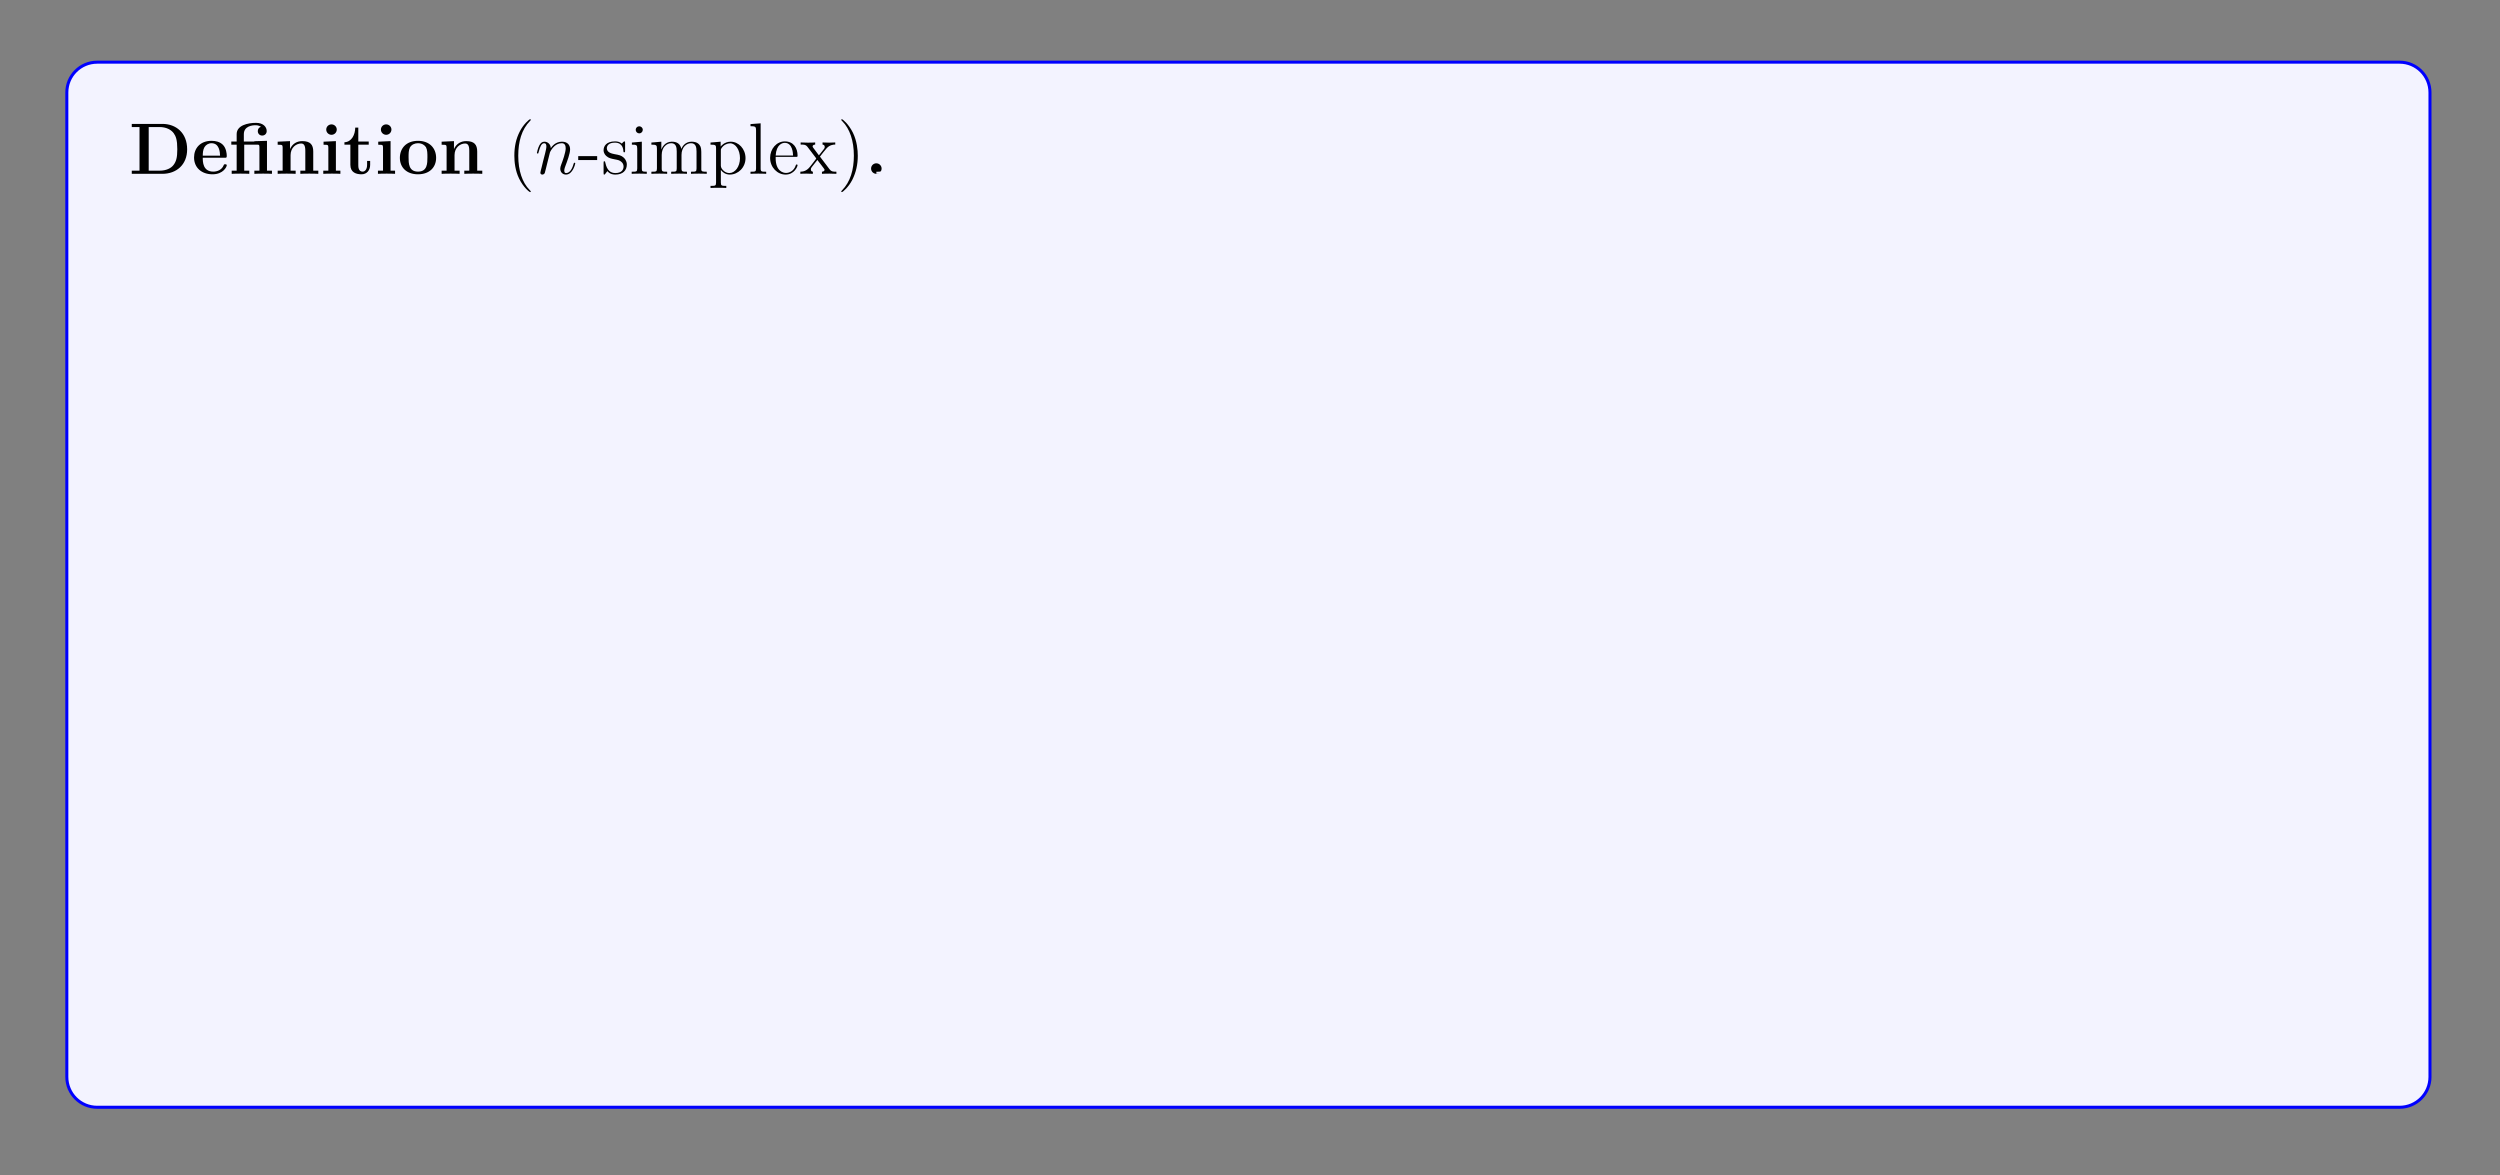
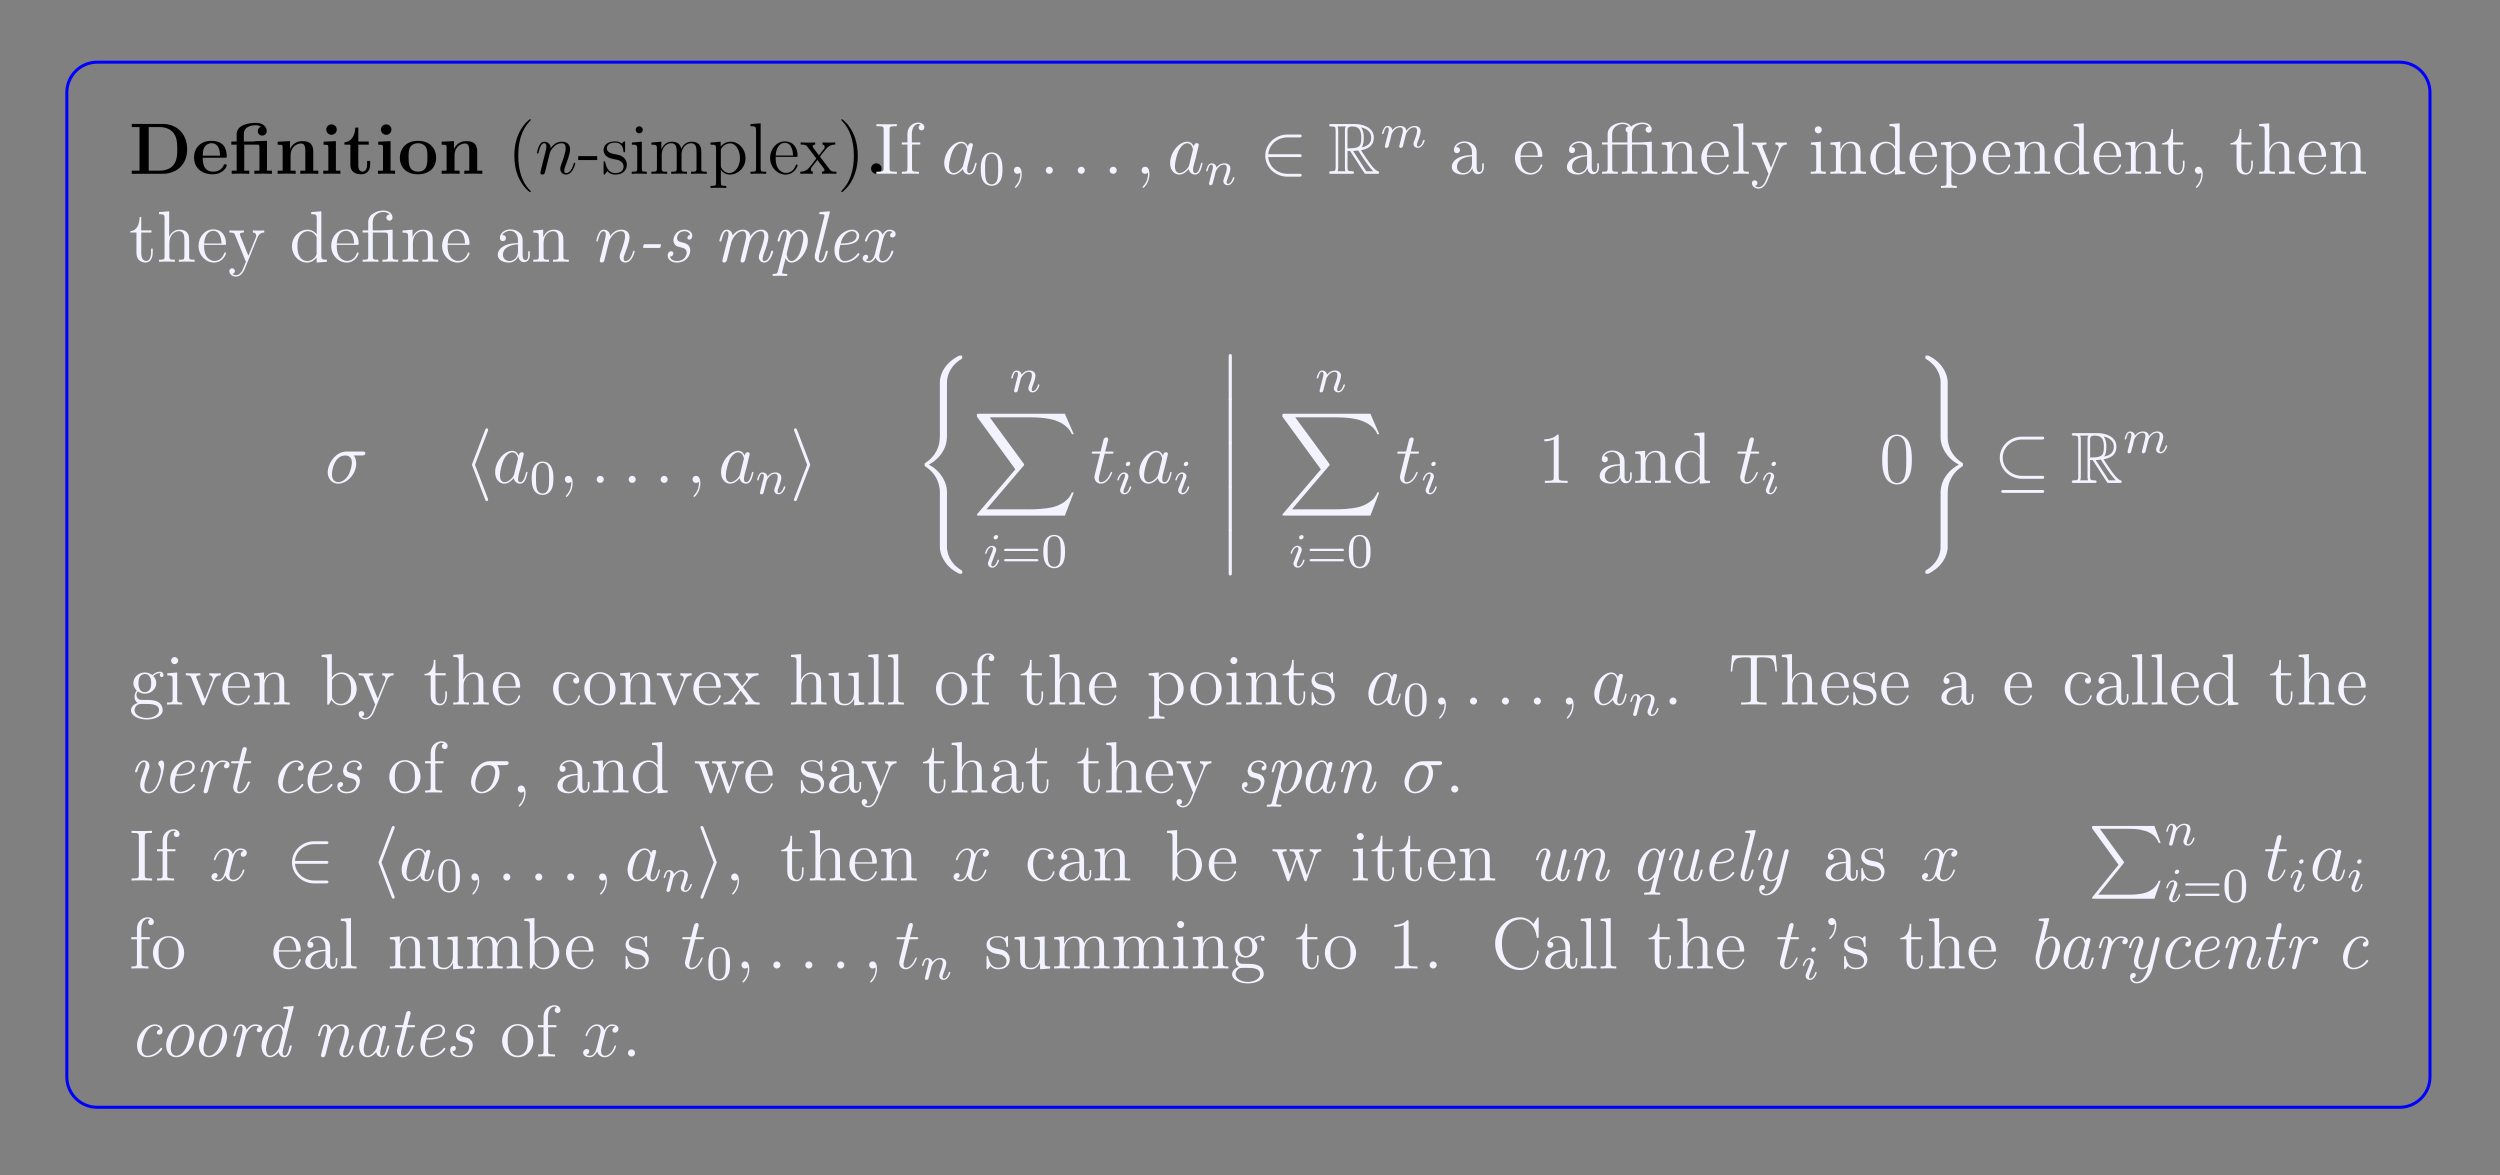
<svg xmlns="http://www.w3.org/2000/svg" xmlns:xlink="http://www.w3.org/1999/xlink" width="408.468" height="192.035" viewBox="0 0 408.468 192.035">
  <rect x="0" y="0" width="408.468" height="192.035" fill="#808080" stroke="none" />
  <defs>
    <g>
      <g id="glyph-0-0">
        <path d="M 9.5 -4 C 9.5 -6.688 7.688 -8.156 5.453 -8.156 L 0.453 -8.156 L 0.453 -7.641 L 1.719 -7.641 L 1.719 -0.516 L 0.453 -0.516 L 0.453 0 L 5.453 0 C 7.734 0 9.5 -1.469 9.5 -4 Z M 7.891 -4.016 C 7.891 -2.625 7.703 -2.016 7.281 -1.453 C 6.875 -0.906 6.078 -0.516 5 -0.516 L 3.219 -0.516 L 3.219 -7.641 L 5 -7.641 C 6.047 -7.641 6.875 -7.234 7.312 -6.625 C 7.656 -6.141 7.891 -5.547 7.891 -4.016 Z M 7.891 -4.016 " />
      </g>
      <g id="glyph-0-1">
        <path d="M 5.719 -1.391 C 5.719 -1.562 5.547 -1.562 5.469 -1.562 C 5.281 -1.562 5.266 -1.531 5.203 -1.375 C 4.891 -0.609 4.109 -0.359 3.531 -0.359 C 1.812 -0.359 1.797 -1.969 1.797 -2.625 L 5.375 -2.625 C 5.641 -2.625 5.719 -2.625 5.719 -2.922 C 5.719 -3.281 5.641 -4.172 5.094 -4.734 C 4.594 -5.234 3.922 -5.391 3.234 -5.391 C 1.375 -5.391 0.375 -4.172 0.375 -2.672 C 0.375 -1.016 1.594 0.078 3.391 0.078 C 5.188 0.078 5.719 -1.188 5.719 -1.391 Z M 4.625 -2.969 L 1.797 -2.969 C 1.812 -3.453 1.828 -3.922 2.078 -4.359 C 2.312 -4.734 2.719 -5 3.234 -5 C 4.5 -5 4.609 -3.562 4.625 -2.969 Z M 4.625 -2.969 " />
      </g>
      <g id="glyph-0-2">
        <path d="M 7 0 L 7 -0.516 L 6.188 -0.516 L 6.188 -5.391 L 4.125 -5.328 L 4.125 -5.281 L 2.406 -5.281 L 2.406 -6.469 C 2.406 -7.812 3.812 -7.938 4.297 -7.938 C 4.422 -7.938 4.844 -7.938 5.203 -7.688 C 4.844 -7.578 4.688 -7.281 4.688 -6.984 C 4.688 -6.547 5 -6.25 5.406 -6.25 C 5.797 -6.25 6.141 -6.531 6.141 -6.984 C 6.141 -7.641 5.594 -8.328 4.406 -8.328 C 3.047 -8.328 1.234 -7.922 1.234 -6.484 L 1.234 -5.281 L 0.359 -5.281 L 0.359 -4.766 L 1.234 -4.766 L 1.234 -0.516 L 0.422 -0.516 L 0.422 0 C 0.688 -0.031 1.531 -0.031 1.859 -0.031 C 2.172 -0.031 3.016 -0.031 3.297 0 L 3.297 -0.516 L 2.469 -0.516 L 2.469 -4.766 L 4.578 -4.766 C 4.875 -4.766 4.953 -4.75 4.953 -4.344 L 4.953 -0.516 L 4.125 -0.516 L 4.125 0 C 4.406 -0.031 5.25 -0.031 5.562 -0.031 C 5.891 -0.031 6.734 -0.031 7 0 Z M 7 0 " />
      </g>
      <g id="glyph-0-3">
        <path d="M 7.141 0 L 7.141 -0.516 L 6.312 -0.516 L 6.312 -3.641 C 6.312 -4.766 5.828 -5.344 4.516 -5.344 C 3.656 -5.344 2.922 -4.938 2.516 -4.047 L 2.516 -5.344 L 0.5 -5.25 L 0.5 -4.75 C 1.234 -4.75 1.312 -4.75 1.312 -4.281 L 1.312 -0.516 L 0.5 -0.516 L 0.5 0 C 0.766 -0.031 1.625 -0.031 1.969 -0.031 C 2.297 -0.031 3.156 -0.031 3.438 0 L 3.438 -0.516 L 2.609 -0.516 L 2.609 -3.047 C 2.609 -4.328 3.562 -4.953 4.328 -4.953 C 4.766 -4.953 5.016 -4.672 5.016 -3.766 L 5.016 -0.516 L 4.203 -0.516 L 4.203 0 C 4.469 -0.031 5.328 -0.031 5.656 -0.031 C 6 -0.031 6.859 -0.031 7.141 0 Z M 7.141 0 " />
      </g>
      <g id="glyph-0-4">
        <path d="M 3.312 0 L 3.312 -0.516 L 2.578 -0.516 L 2.578 -5.344 L 0.562 -5.25 L 0.562 -4.75 C 1.266 -4.75 1.344 -4.75 1.344 -4.281 L 1.344 -0.516 L 0.516 -0.516 L 0.516 0 C 0.797 -0.031 1.609 -0.031 1.938 -0.031 C 2.266 -0.031 3.031 -0.031 3.312 0 Z M 2.719 -7.234 C 2.719 -7.719 2.312 -8.078 1.859 -8.078 C 1.375 -8.078 1 -7.688 1 -7.234 C 1 -6.734 1.406 -6.375 1.859 -6.375 C 2.344 -6.375 2.719 -6.766 2.719 -7.234 Z M 2.719 -7.234 " />
      </g>
      <g id="glyph-0-5">
        <path d="M 4.453 -1.469 L 4.453 -2.109 L 3.953 -2.109 L 3.953 -1.484 C 3.953 -0.703 3.594 -0.359 3.219 -0.359 C 2.516 -0.359 2.516 -1.156 2.516 -1.422 L 2.516 -4.766 L 4.219 -4.766 L 4.219 -5.281 L 2.516 -5.281 L 2.516 -7.547 L 2.016 -7.547 C 2 -6.375 1.422 -5.203 0.25 -5.156 L 0.25 -4.766 L 1.219 -4.766 L 1.219 -1.469 C 1.219 -0.203 2.188 0.078 3.047 0.078 C 3.922 0.078 4.453 -0.594 4.453 -1.469 Z M 4.453 -1.469 " />
      </g>
      <g id="glyph-0-6">
        <path d="M 6.297 -2.609 C 6.297 -4.203 5.203 -5.391 3.344 -5.391 C 1.406 -5.391 0.375 -4.156 0.375 -2.609 C 0.375 -1.047 1.469 0.078 3.328 0.078 C 5.266 0.078 6.297 -1.109 6.297 -2.609 Z M 4.875 -2.719 C 4.875 -1.734 4.875 -0.359 3.344 -0.359 C 1.797 -0.359 1.797 -1.75 1.797 -2.719 C 1.797 -3.281 1.797 -3.875 2.016 -4.297 C 2.281 -4.781 2.812 -5 3.328 -5 C 4 -5 4.438 -4.672 4.641 -4.344 C 4.875 -3.906 4.875 -3.297 4.875 -2.719 Z M 4.875 -2.719 " />
      </g>
      <g id="glyph-0-7">
        <path d="M 2.719 -0.859 C 2.719 -1.344 2.312 -1.719 1.859 -1.719 C 1.391 -1.719 1 -1.344 1 -0.859 C 1 -0.375 1.391 0 1.859 0 C 2.312 0 2.719 -0.375 2.719 -0.859 Z M 2.719 -0.859 " />
      </g>
      <g id="glyph-1-0">
        <path d="M 3.859 2.891 C 3.859 2.859 3.859 2.828 3.656 2.625 C 2.469 1.422 1.812 -0.531 1.812 -2.953 C 1.812 -5.266 2.359 -7.25 3.75 -8.656 C 3.859 -8.766 3.859 -8.781 3.859 -8.828 C 3.859 -8.891 3.812 -8.922 3.75 -8.922 C 3.609 -8.922 2.625 -8.062 2.047 -6.891 C 1.438 -5.703 1.172 -4.422 1.172 -2.953 C 1.172 -1.906 1.328 -0.484 1.953 0.781 C 2.656 2.219 3.625 2.984 3.75 2.984 C 3.812 2.984 3.859 2.953 3.859 2.891 Z M 3.859 2.891 " />
      </g>
      <g id="glyph-1-1">
        <path d="M 3.219 -2.25 L 3.219 -2.891 L 0.125 -2.891 L 0.125 -2.25 Z M 3.219 -2.25 " />
      </g>
      <g id="glyph-1-2">
        <path d="M 4.188 -1.516 C 4.188 -2.156 3.797 -2.531 3.688 -2.641 C 3.266 -3.016 2.938 -3.078 2.156 -3.219 C 1.797 -3.297 0.922 -3.453 0.922 -4.172 C 0.922 -4.547 1.172 -5.094 2.25 -5.094 C 3.547 -5.094 3.609 -3.984 3.641 -3.609 C 3.656 -3.516 3.734 -3.516 3.766 -3.516 C 3.906 -3.516 3.906 -3.578 3.906 -3.797 L 3.906 -5.031 C 3.906 -5.25 3.906 -5.297 3.781 -5.297 C 3.688 -5.297 3.453 -5.047 3.375 -4.938 C 3.016 -5.234 2.641 -5.297 2.266 -5.297 C 0.828 -5.297 0.391 -4.516 0.391 -3.859 C 0.391 -3.734 0.391 -3.312 0.844 -2.906 C 1.219 -2.562 1.625 -2.484 2.172 -2.375 C 2.828 -2.25 2.984 -2.219 3.281 -1.969 C 3.5 -1.797 3.656 -1.531 3.656 -1.203 C 3.656 -0.688 3.359 -0.125 2.312 -0.125 C 1.516 -0.125 0.953 -0.578 0.688 -1.766 C 0.641 -1.969 0.625 -2 0.625 -2 C 0.609 -2.047 0.562 -2.047 0.516 -2.047 C 0.391 -2.047 0.391 -1.984 0.391 -1.766 L 0.391 -0.156 C 0.391 0.062 0.391 0.125 0.516 0.125 C 0.578 0.125 0.578 0.109 0.781 -0.141 C 0.844 -0.219 0.844 -0.25 1.016 -0.438 C 1.469 0.125 2.109 0.125 2.312 0.125 C 3.562 0.125 4.188 -0.578 4.188 -1.516 Z M 4.188 -1.516 " />
      </g>
      <g id="glyph-1-3">
        <path d="M 2.859 0 L 2.859 -0.344 C 2.094 -0.344 2.047 -0.406 2.047 -0.875 L 2.047 -5.25 L 0.422 -5.109 L 0.422 -4.766 C 1.188 -4.766 1.297 -4.703 1.297 -4.109 L 1.297 -0.875 C 1.297 -0.344 1.172 -0.344 0.391 -0.344 L 0.391 0 C 0.719 -0.031 1.297 -0.031 1.641 -0.031 C 1.766 -0.031 2.469 -0.031 2.859 0 Z M 2.203 -7.188 C 2.203 -7.531 1.922 -7.766 1.625 -7.766 C 1.297 -7.766 1.047 -7.5 1.047 -7.188 C 1.047 -6.875 1.312 -6.609 1.609 -6.609 C 1.969 -6.609 2.203 -6.891 2.203 -7.188 Z M 2.203 -7.188 " />
      </g>
      <g id="glyph-1-4">
        <path d="M 9.422 0 L 9.422 -0.344 C 8.828 -0.344 8.531 -0.344 8.531 -0.703 L 8.531 -2.891 C 8.531 -4 8.531 -4.328 8.25 -4.703 C 7.906 -5.172 7.344 -5.25 6.938 -5.25 C 5.953 -5.25 5.453 -4.531 5.266 -4.062 C 5.094 -4.984 4.453 -5.25 3.703 -5.25 C 2.562 -5.25 2.109 -4.25 2.016 -4.016 L 2 -4.016 L 2 -5.25 L 0.375 -5.109 L 0.375 -4.766 C 1.188 -4.766 1.281 -4.688 1.281 -4.109 L 1.281 -0.875 C 1.281 -0.344 1.156 -0.344 0.375 -0.344 L 0.375 0 C 0.688 -0.031 1.328 -0.031 1.672 -0.031 C 2.016 -0.031 2.656 -0.031 2.953 0 L 2.953 -0.344 C 2.203 -0.344 2.062 -0.344 2.062 -0.875 L 2.062 -3.094 C 2.062 -4.344 2.875 -5 3.609 -5 C 4.359 -5 4.516 -4.406 4.516 -3.672 L 4.516 -0.875 C 4.516 -0.344 4.391 -0.344 3.609 -0.344 L 3.609 0 C 3.922 -0.031 4.562 -0.031 4.906 -0.031 C 5.25 -0.031 5.891 -0.031 6.188 0 L 6.188 -0.344 C 5.438 -0.344 5.297 -0.344 5.297 -0.875 L 5.297 -3.094 C 5.297 -4.344 6.109 -5 6.844 -5 C 7.594 -5 7.75 -4.406 7.75 -3.672 L 7.75 -0.875 C 7.75 -0.344 7.625 -0.344 6.844 -0.344 L 6.844 0 C 7.156 -0.031 7.797 -0.031 8.141 -0.031 C 8.484 -0.031 9.125 -0.031 9.422 0 Z M 9.422 0 " />
      </g>
      <g id="glyph-1-5">
        <path d="M 6.047 -2.562 C 6.047 -4.078 4.922 -5.25 3.625 -5.25 C 2.578 -5.25 2.016 -4.5 1.984 -4.453 L 1.984 -5.25 L 0.328 -5.109 L 0.328 -4.766 C 1.172 -4.766 1.234 -4.688 1.234 -4.156 L 1.234 1.422 C 1.234 1.969 1.109 1.969 0.328 1.969 L 0.328 2.312 C 0.641 2.281 1.281 2.281 1.609 2.281 C 1.969 2.281 2.609 2.281 2.906 2.312 L 2.906 1.969 C 2.156 1.969 2.016 1.969 2.016 1.422 L 2.016 -0.641 C 2.219 -0.344 2.719 0.125 3.469 0.125 C 4.844 0.125 6.047 -1.031 6.047 -2.562 Z M 5.141 -2.562 C 5.141 -1.156 4.328 -0.125 3.406 -0.125 C 3.047 -0.125 2.703 -0.281 2.469 -0.5 C 2.188 -0.766 2.016 -1.016 2.016 -1.344 L 2.016 -3.797 C 2.016 -4.016 2.016 -4.031 2.141 -4.219 C 2.5 -4.75 3.078 -4.984 3.531 -4.984 C 4.422 -4.984 5.141 -3.906 5.141 -2.562 Z M 5.141 -2.562 " />
      </g>
      <g id="glyph-1-6">
        <path d="M 2.953 0 L 2.953 -0.344 C 2.188 -0.344 2.047 -0.344 2.047 -0.875 L 2.047 -8.25 L 0.391 -8.125 L 0.391 -7.781 C 1.203 -7.781 1.297 -7.688 1.297 -7.109 L 1.297 -0.875 C 1.297 -0.344 1.172 -0.344 0.391 -0.344 L 0.391 0 C 0.719 -0.031 1.312 -0.031 1.672 -0.031 C 2.016 -0.031 2.609 -0.031 2.953 0 Z M 2.953 0 " />
      </g>
      <g id="glyph-1-7">
        <path d="M 4.844 -1.422 C 4.844 -1.484 4.781 -1.531 4.703 -1.531 C 4.609 -1.531 4.594 -1.469 4.562 -1.422 C 4.25 -0.422 3.453 -0.141 2.953 -0.141 C 2.469 -0.141 1.266 -0.469 1.266 -2.531 L 1.266 -2.766 L 4.547 -2.766 C 4.812 -2.766 4.844 -2.766 4.844 -2.984 C 4.844 -4.188 4.203 -5.297 2.766 -5.297 C 1.406 -5.297 0.359 -4.078 0.359 -2.609 C 0.359 -1.031 1.562 0.125 2.891 0.125 C 4.297 0.125 4.844 -1.172 4.844 -1.422 Z M 4.109 -2.984 L 1.266 -2.984 C 1.375 -4.844 2.406 -5.062 2.75 -5.062 C 4.016 -5.062 4.094 -3.391 4.109 -2.984 Z M 4.109 -2.984 " />
      </g>
      <g id="glyph-1-8">
        <path d="M 6.016 0 L 6.016 -0.344 C 5.391 -0.344 5.172 -0.375 4.891 -0.75 L 3.328 -2.812 C 3.672 -3.266 4.172 -3.906 4.406 -4.156 C 4.891 -4.703 5.453 -4.781 5.828 -4.781 L 5.828 -5.125 C 5.312 -5.094 5.297 -5.094 4.828 -5.094 L 3.75 -5.125 L 3.75 -4.781 C 3.906 -4.75 4.109 -4.688 4.109 -4.406 C 4.109 -4.203 4 -4.078 3.922 -3.984 L 3.156 -3.016 L 2.234 -4.25 C 2.203 -4.297 2.125 -4.406 2.125 -4.484 C 2.125 -4.547 2.188 -4.766 2.547 -4.781 L 2.547 -5.125 C 2.25 -5.094 1.641 -5.094 1.312 -5.094 L 0.172 -5.125 L 0.172 -4.781 C 0.781 -4.781 1.016 -4.75 1.266 -4.438 L 2.656 -2.609 C 2.672 -2.594 2.719 -2.516 2.719 -2.484 C 2.719 -2.453 1.797 -1.281 1.672 -1.125 C 1.156 -0.484 0.625 -0.359 0.125 -0.344 L 0.125 0 C 0.578 -0.031 0.594 -0.031 1.109 -0.031 L 2.172 0 L 2.172 -0.344 C 1.891 -0.375 1.844 -0.562 1.844 -0.719 C 1.844 -0.922 1.922 -1.016 2.047 -1.172 L 2.906 -2.266 L 3.875 -1 C 4.078 -0.734 4.078 -0.719 4.078 -0.641 C 4.078 -0.547 3.984 -0.359 3.656 -0.344 L 3.656 0 C 3.969 -0.031 4.547 -0.031 4.891 -0.031 Z M 6.016 0 " />
      </g>
      <g id="glyph-1-9">
        <path d="M 3.359 -2.953 C 3.359 -3.859 3.234 -5.344 2.562 -6.719 C 1.859 -8.141 0.891 -8.922 0.766 -8.922 C 0.719 -8.922 0.656 -8.891 0.656 -8.828 C 0.656 -8.781 0.656 -8.766 0.859 -8.562 C 2.047 -7.359 2.719 -5.391 2.719 -2.969 C 2.719 -0.672 2.156 1.312 0.766 2.719 C 0.656 2.828 0.656 2.859 0.656 2.891 C 0.656 2.953 0.719 2.984 0.766 2.984 C 0.922 2.984 1.891 2.125 2.469 0.969 C 3.078 -0.25 3.359 -1.531 3.359 -2.953 Z M 3.359 -2.953 " />
      </g>
      <g id="glyph-1-10">
        <path d="M 3.766 0 L 3.766 -0.344 L 3.5 -0.344 C 2.609 -0.344 2.578 -0.469 2.578 -0.906 L 2.578 -7.219 C 2.578 -7.656 2.609 -7.781 3.5 -7.781 L 3.766 -7.781 L 3.766 -8.125 C 3.484 -8.094 2.469 -8.094 2.109 -8.094 C 1.75 -8.094 0.719 -8.094 0.422 -8.125 L 0.422 -7.781 L 0.688 -7.781 C 1.578 -7.781 1.609 -7.656 1.609 -7.219 L 1.609 -0.906 C 1.609 -0.469 1.578 -0.344 0.688 -0.344 L 0.422 -0.344 L 0.422 0 C 0.719 -0.031 1.734 -0.031 2.094 -0.031 C 2.453 -0.031 3.484 -0.031 3.766 0 Z M 3.766 0 " />
      </g>
      <g id="glyph-1-11">
        <path d="M 4.062 -7.594 C 4.062 -8.031 3.641 -8.375 3.062 -8.375 C 2.234 -8.375 1.297 -7.734 1.297 -6.516 L 1.297 -5.125 L 0.375 -5.125 L 0.375 -4.781 L 1.297 -4.781 L 1.297 -0.875 C 1.297 -0.344 1.172 -0.344 0.391 -0.344 L 0.391 0 C 0.719 -0.031 1.375 -0.031 1.734 -0.031 C 2.062 -0.031 2.906 -0.031 3.172 0 L 3.172 -0.344 L 2.938 -0.344 C 2.062 -0.344 2.047 -0.469 2.047 -0.906 L 2.047 -4.781 L 3.391 -4.781 L 3.391 -5.125 L 2.016 -5.125 L 2.016 -6.516 C 2.016 -7.594 2.562 -8.141 3.062 -8.141 C 3.156 -8.141 3.328 -8.109 3.469 -8.031 C 3.422 -8.031 3.125 -7.922 3.125 -7.578 C 3.125 -7.297 3.312 -7.109 3.594 -7.109 C 3.875 -7.109 4.062 -7.297 4.062 -7.594 Z M 4.062 -7.594 " />
      </g>
      <g id="glyph-1-12">
        <path d="M 5.641 -1.062 L 5.641 -1.719 L 5.375 -1.719 L 5.375 -1.062 C 5.375 -0.375 5.094 -0.281 4.922 -0.281 C 4.469 -0.281 4.469 -0.922 4.469 -1.094 L 4.469 -3.172 C 4.469 -3.812 4.469 -4.297 3.953 -4.75 C 3.531 -5.141 3 -5.297 2.469 -5.297 C 1.5 -5.297 0.75 -4.656 0.75 -3.891 C 0.75 -3.547 0.969 -3.375 1.25 -3.375 C 1.531 -3.375 1.734 -3.578 1.734 -3.859 C 1.734 -4.359 1.312 -4.359 1.125 -4.359 C 1.406 -4.844 1.969 -5.062 2.453 -5.062 C 3 -5.062 3.703 -4.609 3.703 -3.547 L 3.703 -3.062 C 1.312 -3.031 0.406 -2.031 0.406 -1.125 C 0.406 -0.172 1.5 0.125 2.219 0.125 C 3.016 0.125 3.547 -0.359 3.766 -0.922 C 3.812 -0.375 4.188 0.062 4.703 0.062 C 4.953 0.062 5.641 -0.109 5.641 -1.062 Z M 3.703 -1.672 C 3.703 -0.516 2.828 -0.125 2.312 -0.125 C 1.734 -0.125 1.25 -0.547 1.25 -1.125 C 1.25 -2.688 3.266 -2.828 3.703 -2.859 Z M 3.703 -1.672 " />
      </g>
      <g id="glyph-1-13">
-         <path d="M 4.203 -4.547 C 4.203 -4.906 3.875 -5.25 3.359 -5.25 C 2.359 -5.25 2.016 -4.156 1.938 -3.922 L 1.922 -3.922 L 1.922 -5.25 L 0.328 -5.109 L 0.328 -4.766 C 1.141 -4.766 1.234 -4.688 1.234 -4.109 L 1.234 -0.875 C 1.234 -0.344 1.109 -0.344 0.328 -0.344 L 0.328 0 C 0.672 -0.031 1.312 -0.031 1.672 -0.031 C 2 -0.031 2.844 -0.031 3.109 0 L 3.109 -0.344 L 2.875 -0.344 C 2.016 -0.344 1.984 -0.469 1.984 -0.906 L 1.984 -2.766 C 1.984 -3.922 2.469 -5 3.375 -5 C 3.469 -5 3.5 -5 3.547 -5 C 3.453 -4.953 3.266 -4.875 3.266 -4.547 C 3.266 -4.203 3.531 -4.078 3.719 -4.078 C 3.953 -4.078 4.203 -4.234 4.203 -4.547 Z M 4.203 -4.547 " />
-       </g>
+         </g>
      <g id="glyph-1-14">
        <path d="M 9.359 0 L 9.359 -0.344 C 8.594 -0.344 8.453 -0.344 8.453 -0.875 L 8.453 -5.25 L 7.016 -5.156 C 6.938 -5.156 6.828 -5.156 6.797 -5.141 C 6.781 -5.125 6.75 -5.125 6.594 -5.125 L 5.203 -5.125 L 5.203 -6.469 C 5.203 -7.688 6.234 -8.141 6.938 -8.141 C 7.047 -8.141 7.625 -8.125 7.984 -7.719 C 7.484 -7.719 7.438 -7.344 7.438 -7.219 C 7.438 -6.875 7.734 -6.719 7.938 -6.719 C 8.141 -6.719 8.438 -6.859 8.438 -7.234 C 8.438 -7.844 7.875 -8.375 6.953 -8.375 C 6.094 -8.375 5.422 -8.047 5.047 -7.719 C 4.797 -8.141 4.297 -8.375 3.703 -8.375 C 2.609 -8.375 1.234 -7.766 1.234 -6.5 L 1.234 -5.125 L 0.312 -5.125 L 0.312 -4.781 L 1.234 -4.781 L 1.234 -0.875 C 1.234 -0.344 1.109 -0.344 0.328 -0.344 L 0.328 0 C 0.672 -0.031 1.25 -0.031 1.609 -0.031 C 1.969 -0.031 2.562 -0.031 2.891 0 L 2.891 -0.344 C 2.125 -0.344 1.984 -0.344 1.984 -0.875 L 1.984 -4.781 L 4.469 -4.781 L 4.469 -0.875 C 4.469 -0.344 4.344 -0.344 3.562 -0.344 L 3.562 0 C 3.906 -0.031 4.484 -0.031 4.844 -0.031 C 5.203 -0.031 5.797 -0.031 6.125 0 L 6.125 -0.344 C 5.359 -0.344 5.219 -0.344 5.219 -0.875 L 5.219 -4.781 L 7.094 -4.781 C 7.641 -4.781 7.703 -4.625 7.703 -4.141 L 7.703 -0.875 C 7.703 -0.344 7.578 -0.344 6.797 -0.344 L 6.797 0 C 7.141 -0.031 7.719 -0.031 8.078 -0.031 C 8.438 -0.031 9.031 -0.031 9.359 0 Z M 4.719 -7.719 C 4.203 -7.719 4.172 -7.312 4.172 -7.219 C 4.172 -7.016 4.297 -6.828 4.484 -6.75 C 4.469 -6.672 4.469 -6.641 4.469 -6.5 L 4.469 -5.125 L 1.969 -5.125 L 1.969 -6.469 C 1.969 -7.703 3.031 -8.141 3.672 -8.141 C 4.047 -8.141 4.484 -8.016 4.719 -7.719 Z M 4.719 -7.719 " />
      </g>
      <g id="glyph-1-15">
        <path d="M 6.188 0 L 6.188 -0.344 C 5.594 -0.344 5.297 -0.344 5.297 -0.703 L 5.297 -2.891 C 5.297 -4 5.297 -4.328 5.016 -4.703 C 4.672 -5.172 4.109 -5.25 3.703 -5.25 C 2.562 -5.25 2.109 -4.25 2.016 -4.016 L 2 -4.016 L 2 -5.25 L 0.375 -5.109 L 0.375 -4.766 C 1.188 -4.766 1.281 -4.688 1.281 -4.109 L 1.281 -0.875 C 1.281 -0.344 1.156 -0.344 0.375 -0.344 L 0.375 0 C 0.688 -0.031 1.328 -0.031 1.672 -0.031 C 2.016 -0.031 2.656 -0.031 2.953 0 L 2.953 -0.344 C 2.203 -0.344 2.062 -0.344 2.062 -0.875 L 2.062 -3.094 C 2.062 -4.344 2.875 -5 3.609 -5 C 4.359 -5 4.516 -4.406 4.516 -3.672 L 4.516 -0.875 C 4.516 -0.344 4.391 -0.344 3.609 -0.344 L 3.609 0 C 3.922 -0.031 4.562 -0.031 4.906 -0.031 C 5.25 -0.031 5.891 -0.031 6.188 0 Z M 6.188 0 " />
      </g>
      <g id="glyph-1-16">
        <path d="M 5.922 -4.781 L 5.922 -5.125 C 5.578 -5.094 5.406 -5.094 5.031 -5.094 L 4.062 -5.125 L 4.062 -4.781 C 4.5 -4.75 4.609 -4.484 4.609 -4.266 C 4.609 -4.156 4.594 -4.109 4.547 -3.984 L 3.328 -0.984 L 2.016 -4.219 C 1.938 -4.391 1.938 -4.469 1.938 -4.469 C 1.938 -4.781 2.359 -4.781 2.594 -4.781 L 2.594 -5.125 C 2.281 -5.094 1.703 -5.094 1.375 -5.094 L 0.219 -5.125 L 0.219 -4.781 C 0.906 -4.781 1 -4.719 1.156 -4.359 L 2.922 0 C 2.406 1.266 2.406 1.281 2.359 1.375 C 2.156 1.734 1.828 2.188 1.297 2.188 C 0.922 2.188 0.703 1.969 0.703 1.969 C 0.703 1.969 1.125 1.922 1.125 1.516 C 1.125 1.219 0.891 1.062 0.672 1.062 C 0.469 1.062 0.219 1.188 0.219 1.531 C 0.219 1.984 0.672 2.422 1.297 2.422 C 1.969 2.422 2.453 1.844 2.766 1.094 L 4.812 -3.969 C 5.141 -4.766 5.703 -4.781 5.922 -4.781 Z M 5.922 -4.781 " />
      </g>
      <g id="glyph-1-17">
        <path d="M 6.125 0 L 6.125 -0.344 C 5.312 -0.344 5.219 -0.422 5.219 -1.016 L 5.219 -8.25 L 3.562 -8.125 L 3.562 -7.781 C 4.375 -7.781 4.469 -7.688 4.469 -7.109 L 4.469 -4.484 C 4.219 -4.828 3.703 -5.25 2.984 -5.25 C 1.609 -5.25 0.422 -4.078 0.422 -2.562 C 0.422 -1.047 1.547 0.125 2.859 0.125 C 3.75 0.125 4.281 -0.469 4.453 -0.703 L 4.453 0.125 Z M 4.453 -1.391 C 4.453 -1.172 4.453 -1.141 4.281 -0.875 C 4 -0.469 3.5 -0.125 2.906 -0.125 C 2.609 -0.125 1.312 -0.234 1.312 -2.547 C 1.312 -3.406 1.469 -3.875 1.719 -4.266 C 1.969 -4.641 2.438 -5 3.031 -5 C 3.766 -5 4.188 -4.469 4.297 -4.281 C 4.453 -4.078 4.453 -4.062 4.453 -3.844 Z M 4.453 -1.391 " />
      </g>
      <g id="glyph-1-18">
        <path d="M 3.875 -1.469 L 3.875 -2.156 L 3.609 -2.156 L 3.609 -1.5 C 3.609 -0.641 3.266 -0.141 2.812 -0.141 C 2 -0.141 2 -1.25 2 -1.453 L 2 -4.781 L 3.672 -4.781 L 3.672 -5.125 L 2 -5.125 L 2 -7.312 L 1.734 -7.312 C 1.719 -6.188 1.297 -5.047 0.219 -5.016 L 0.219 -4.781 L 1.219 -4.781 L 1.219 -1.469 C 1.219 -0.156 2.109 0.125 2.734 0.125 C 3.484 0.125 3.875 -0.625 3.875 -1.469 Z M 3.875 -1.469 " />
      </g>
      <g id="glyph-1-19">
        <path d="M 2.312 0.047 C 2.312 -0.688 2.062 -1.156 1.609 -1.156 C 1.266 -1.156 1.031 -0.891 1.031 -0.578 C 1.031 -0.266 1.266 0 1.609 0 C 1.797 0 1.922 -0.078 2 -0.141 C 2.031 -0.172 2.062 -0.172 2.062 -0.172 C 2.062 -0.172 2.078 -0.016 2.078 0.047 C 2.078 0.812 1.766 1.516 1.25 2.062 C 1.203 2.109 1.188 2.125 1.188 2.172 C 1.188 2.234 1.25 2.297 1.312 2.297 C 1.422 2.297 2.312 1.422 2.312 0.047 Z M 2.312 0.047 " />
      </g>
      <g id="glyph-1-20">
        <path d="M 6.188 0 L 6.188 -0.344 C 5.594 -0.344 5.297 -0.344 5.297 -0.703 L 5.297 -2.891 C 5.297 -4 5.297 -4.328 5.016 -4.703 C 4.672 -5.172 4.109 -5.25 3.703 -5.25 C 2.688 -5.25 2.219 -4.469 2.047 -4.109 L 2.031 -4.109 L 2.031 -8.25 L 0.375 -8.125 L 0.375 -7.781 C 1.188 -7.781 1.281 -7.688 1.281 -7.109 L 1.281 -0.875 C 1.281 -0.344 1.156 -0.344 0.375 -0.344 L 0.375 0 C 0.688 -0.031 1.328 -0.031 1.672 -0.031 C 2.016 -0.031 2.656 -0.031 2.953 0 L 2.953 -0.344 C 2.203 -0.344 2.062 -0.344 2.062 -0.875 L 2.062 -3.094 C 2.062 -4.344 2.875 -5 3.609 -5 C 4.359 -5 4.516 -4.406 4.516 -3.672 L 4.516 -0.875 C 4.516 -0.344 4.391 -0.344 3.609 -0.344 L 3.609 0 C 3.922 -0.031 4.562 -0.031 4.906 -0.031 C 5.25 -0.031 5.891 -0.031 6.188 0 Z M 6.188 0 " />
      </g>
      <g id="glyph-1-21">
        <path d="M 6.125 0 L 6.125 -0.344 C 5.359 -0.344 5.219 -0.344 5.219 -0.875 L 5.219 -5.25 L 3.781 -5.156 C 3.703 -5.156 3.594 -5.156 3.562 -5.141 C 3.547 -5.125 3.516 -5.125 3.359 -5.125 L 1.969 -5.125 L 1.969 -6.469 C 1.969 -7.688 3 -8.141 3.703 -8.141 C 3.812 -8.141 4.391 -8.125 4.75 -7.719 C 4.25 -7.719 4.203 -7.344 4.203 -7.219 C 4.203 -6.875 4.5 -6.719 4.703 -6.719 C 4.906 -6.719 5.203 -6.859 5.203 -7.234 C 5.203 -7.844 4.641 -8.375 3.719 -8.375 C 2.641 -8.375 1.234 -7.781 1.234 -6.5 L 1.234 -5.125 L 0.312 -5.125 L 0.312 -4.781 L 1.234 -4.781 L 1.234 -0.875 C 1.234 -0.344 1.109 -0.344 0.328 -0.344 L 0.328 0 C 0.672 -0.031 1.25 -0.031 1.609 -0.031 C 1.969 -0.031 2.562 -0.031 2.891 0 L 2.891 -0.344 C 2.125 -0.344 1.984 -0.344 1.984 -0.875 L 1.984 -4.781 L 3.859 -4.781 C 4.406 -4.781 4.469 -4.625 4.469 -4.141 L 4.469 -0.875 C 4.469 -0.344 4.344 -0.344 3.562 -0.344 L 3.562 0 C 3.906 -0.031 4.484 -0.031 4.844 -0.031 C 5.203 -0.031 5.797 -0.031 6.125 0 Z M 6.125 0 " />
      </g>
      <g id="glyph-1-22">
        <path d="M 5.641 -4.828 C 5.641 -5.047 5.484 -5.375 5.062 -5.375 C 4.453 -5.375 3.984 -5 3.812 -4.812 C 3.453 -5.094 3.047 -5.25 2.594 -5.25 C 1.516 -5.25 0.719 -4.438 0.719 -3.516 C 0.719 -2.844 1.141 -2.406 1.266 -2.297 C 1.125 -2.109 0.906 -1.766 0.906 -1.312 C 0.906 -0.625 1.312 -0.328 1.422 -0.266 C 0.875 -0.109 0.328 0.328 0.328 0.938 C 0.328 1.766 1.438 2.438 2.906 2.438 C 4.312 2.438 5.5 1.812 5.5 0.922 C 5.5 0.625 5.406 -0.078 4.703 -0.453 C 4.094 -0.766 3.5 -0.766 2.469 -0.766 C 1.75 -0.766 1.672 -0.766 1.453 -0.984 C 1.328 -1.109 1.219 -1.328 1.219 -1.578 C 1.219 -1.781 1.297 -1.984 1.422 -2.156 C 1.969 -1.781 2.453 -1.781 2.578 -1.781 C 3.656 -1.781 4.453 -2.594 4.453 -3.5 C 4.453 -3.828 4.359 -4.281 3.969 -4.656 C 4.438 -5.141 5 -5.141 5.047 -5.141 C 5.094 -5.141 5.156 -5.141 5.203 -5.109 C 5.094 -5.062 5.031 -4.953 5.031 -4.812 C 5.031 -4.656 5.156 -4.5 5.344 -4.5 C 5.438 -4.5 5.641 -4.562 5.641 -4.828 Z M 3.625 -3.516 C 3.625 -3.312 3.625 -2.812 3.422 -2.5 C 3.203 -2.156 2.844 -2.031 2.594 -2.031 C 1.547 -2.031 1.547 -3.234 1.547 -3.5 C 1.547 -3.719 1.547 -4.203 1.75 -4.531 C 1.969 -4.875 2.328 -5 2.578 -5 C 3.625 -5 3.625 -3.797 3.625 -3.516 Z M 4.906 0.922 C 4.906 1.625 4 2.188 2.906 2.188 C 1.766 2.188 0.906 1.609 0.906 0.922 C 0.906 0.828 0.922 0.375 1.375 0.062 C 1.641 -0.109 1.75 -0.109 2.578 -0.109 C 3.562 -0.109 4.906 -0.109 4.906 0.922 Z M 4.906 0.922 " />
      </g>
      <g id="glyph-1-23">
        <path d="M 5.922 -4.781 L 5.922 -5.125 C 5.578 -5.094 5.406 -5.094 5.047 -5.094 L 4.062 -5.125 L 4.062 -4.781 C 4.562 -4.75 4.625 -4.406 4.625 -4.266 C 4.625 -4.156 4.609 -4.109 4.547 -3.953 L 3.328 -0.891 L 2 -4.25 C 1.938 -4.406 1.922 -4.406 1.922 -4.469 C 1.922 -4.781 2.375 -4.781 2.594 -4.781 L 2.594 -5.125 C 2.297 -5.094 1.672 -5.094 1.359 -5.094 L 0.219 -5.125 L 0.219 -4.781 C 0.875 -4.781 1 -4.734 1.141 -4.359 L 2.844 -0.109 C 2.906 0.062 2.922 0.125 3.062 0.125 C 3.156 0.125 3.219 0.094 3.312 -0.109 L 4.844 -4 C 4.953 -4.25 5.156 -4.766 5.922 -4.781 Z M 5.922 -4.781 " />
      </g>
      <g id="glyph-1-24">
        <path d="M 6.047 -2.562 C 6.047 -4.078 4.922 -5.25 3.609 -5.25 C 2.953 -5.25 2.391 -4.953 1.984 -4.453 L 1.984 -8.25 L 0.328 -8.125 L 0.328 -7.781 C 1.141 -7.781 1.234 -7.688 1.234 -7.109 L 1.234 0 L 1.5 0 L 1.922 -0.766 C 2.203 -0.328 2.719 0.125 3.469 0.125 C 4.844 0.125 6.047 -1.031 6.047 -2.562 Z M 5.141 -2.578 C 5.141 -1.781 5.016 -1.281 4.734 -0.859 C 4.5 -0.484 4.016 -0.125 3.422 -0.125 C 2.781 -0.125 2.359 -0.531 2.172 -0.859 C 2.016 -1.109 2.016 -1.156 2.016 -1.359 L 2.016 -3.812 C 2.016 -4.016 2.016 -4.047 2.141 -4.234 C 2.422 -4.656 2.953 -5 3.531 -5 C 3.891 -5 5.141 -4.859 5.141 -2.578 Z M 5.141 -2.578 " />
      </g>
      <g id="glyph-1-25">
        <path d="M 4.828 -1.422 C 4.828 -1.516 4.75 -1.516 4.703 -1.516 C 4.609 -1.516 4.594 -1.484 4.547 -1.344 C 4.297 -0.5 3.656 -0.141 3.016 -0.141 C 2.281 -0.141 1.312 -0.766 1.312 -2.578 C 1.312 -4.547 2.328 -5.047 2.922 -5.047 C 3.375 -5.047 4.031 -4.859 4.297 -4.406 C 4.156 -4.406 3.719 -4.406 3.719 -3.906 C 3.719 -3.625 3.922 -3.422 4.203 -3.422 C 4.484 -3.422 4.703 -3.594 4.703 -3.938 C 4.703 -4.734 3.875 -5.297 2.906 -5.297 C 1.516 -5.297 0.422 -4.062 0.422 -2.562 C 0.422 -1.047 1.562 0.125 2.906 0.125 C 4.469 0.125 4.828 -1.312 4.828 -1.422 Z M 4.828 -1.422 " />
      </g>
      <g id="glyph-1-26">
        <path d="M 5.453 -2.547 C 5.453 -4.078 4.297 -5.297 2.906 -5.297 C 1.484 -5.297 0.359 -4.047 0.359 -2.547 C 0.359 -1.016 1.547 0.125 2.906 0.125 C 4.297 0.125 5.453 -1.047 5.453 -2.547 Z M 4.547 -2.656 C 4.547 -2.234 4.547 -1.5 4.25 -0.938 C 3.906 -0.375 3.359 -0.141 2.906 -0.141 C 2.469 -0.141 1.938 -0.328 1.594 -0.922 C 1.266 -1.453 1.266 -2.156 1.266 -2.656 C 1.266 -3.109 1.266 -3.828 1.625 -4.359 C 1.969 -4.875 2.484 -5.062 2.906 -5.062 C 3.359 -5.062 3.859 -4.844 4.188 -4.391 C 4.547 -3.844 4.547 -3.094 4.547 -2.656 Z M 4.547 -2.656 " />
      </g>
      <g id="glyph-1-27">
        <path d="M 6.188 0 L 6.188 -0.344 C 5.391 -0.344 5.297 -0.422 5.297 -1.016 L 5.297 -5.25 L 3.609 -5.109 L 3.609 -4.766 C 4.422 -4.766 4.516 -4.688 4.516 -4.109 L 4.516 -1.969 C 4.516 -0.969 3.984 -0.125 3.094 -0.125 C 2.109 -0.125 2.062 -0.672 2.062 -1.312 L 2.062 -5.25 L 0.375 -5.109 L 0.375 -4.766 C 1.281 -4.766 1.281 -4.734 1.281 -3.672 L 1.281 -1.891 C 1.281 -1.156 1.281 -0.719 1.641 -0.328 C 1.922 -0.031 2.406 0.125 3.016 0.125 C 3.219 0.125 3.609 0.125 4 -0.219 C 4.359 -0.5 4.547 -0.953 4.547 -0.953 L 4.547 0.125 Z M 6.188 0 " />
      </g>
      <g id="glyph-1-28">
        <path d="M 2.188 -0.578 C 2.188 -0.906 1.922 -1.156 1.609 -1.156 C 1.266 -1.156 1.031 -0.875 1.031 -0.578 C 1.031 -0.219 1.328 0 1.609 0 C 1.922 0 2.188 -0.25 2.188 -0.578 Z M 2.188 -0.578 " />
      </g>
      <g id="glyph-1-29">
        <path d="M 7.984 -5.406 L 7.766 -8.062 L 0.625 -8.062 L 0.422 -5.406 L 0.672 -5.406 C 0.844 -7.281 0.953 -7.719 2.828 -7.719 C 3.047 -7.719 3.375 -7.719 3.469 -7.688 C 3.703 -7.656 3.719 -7.516 3.719 -7.234 L 3.719 -0.922 C 3.719 -0.516 3.719 -0.344 2.562 -0.344 L 2.125 -0.344 L 2.125 0 C 2.516 -0.031 3.734 -0.031 4.203 -0.031 C 4.656 -0.031 5.891 -0.031 6.281 0 L 6.281 -0.344 L 5.844 -0.344 C 4.688 -0.344 4.688 -0.516 4.688 -0.922 L 4.688 -7.234 C 4.688 -7.531 4.703 -7.641 4.906 -7.688 C 5 -7.719 5.344 -7.719 5.562 -7.719 C 7.438 -7.719 7.547 -7.281 7.719 -5.406 Z M 7.984 -5.406 " />
      </g>
      <g id="glyph-1-30">
        <path d="M 8.188 -4.781 L 8.188 -5.125 C 7.891 -5.094 7.672 -5.094 7.297 -5.094 L 6.297 -5.125 L 6.297 -4.781 C 6.828 -4.75 6.969 -4.438 6.969 -4.203 C 6.969 -4.203 6.969 -4.109 6.922 -4 L 5.828 -0.875 L 4.641 -4.25 C 4.578 -4.391 4.578 -4.406 4.578 -4.453 C 4.578 -4.781 5.016 -4.781 5.266 -4.781 L 5.266 -5.125 C 4.938 -5.094 4.453 -5.094 4.109 -5.094 L 3.031 -5.125 L 3.031 -4.781 C 3.484 -4.781 3.641 -4.75 3.766 -4.609 C 3.828 -4.531 3.969 -4.141 4.062 -3.906 L 3.047 -1 L 1.906 -4.234 C 1.844 -4.391 1.844 -4.406 1.844 -4.453 C 1.844 -4.781 2.312 -4.781 2.531 -4.781 L 2.531 -5.125 C 2.234 -5.094 1.641 -5.094 1.312 -5.094 L 0.219 -5.125 L 0.219 -4.781 C 0.828 -4.781 0.938 -4.734 1.062 -4.359 L 2.562 -0.094 C 2.609 0.031 2.656 0.125 2.781 0.125 C 2.891 0.125 2.953 0.078 3.016 -0.109 L 4.203 -3.5 L 5.391 -0.109 C 5.453 0.078 5.5 0.125 5.609 0.125 C 5.75 0.125 5.781 0.031 5.828 -0.094 L 7.188 -4 C 7.453 -4.75 7.984 -4.766 8.188 -4.781 Z M 8.188 -4.781 " />
      </g>
      <g id="glyph-1-31">
        <path d="M 7.75 -2.766 C 7.75 -2.891 7.75 -2.953 7.625 -2.953 C 7.5 -2.953 7.484 -2.906 7.484 -2.812 C 7.391 -0.922 6 -0.094 4.844 -0.094 C 4.016 -0.094 1.75 -0.594 1.75 -4.062 C 1.75 -7.5 3.984 -8.031 4.844 -8.031 C 6.094 -8.031 7.188 -6.969 7.422 -5.188 C 7.438 -5.047 7.438 -5 7.594 -5 C 7.75 -5 7.75 -5.047 7.75 -5.281 L 7.75 -8.094 C 7.75 -8.312 7.75 -8.375 7.641 -8.375 C 7.562 -8.375 7.547 -8.344 7.484 -8.234 L 6.891 -7.281 C 6.359 -7.953 5.547 -8.375 4.703 -8.375 C 2.516 -8.375 0.641 -6.5 0.641 -4.062 C 0.641 -1.609 2.547 0.25 4.703 0.25 C 6.641 0.25 7.75 -1.453 7.75 -2.766 Z M 7.75 -2.766 " />
      </g>
      <g id="glyph-1-32">
        <path d="M 2.359 -7.047 C 2.359 -7.781 2.078 -8.25 1.609 -8.25 C 1.266 -8.25 1.031 -7.984 1.031 -7.688 C 1.031 -7.359 1.266 -7.094 1.609 -7.094 C 1.938 -7.094 2.094 -7.344 2.094 -7.344 C 2.109 -7.25 2.109 -7.188 2.109 -7.047 C 2.109 -6.875 2.109 -5.906 1.297 -5.094 C 1.188 -4.984 1.188 -4.953 1.188 -4.922 C 1.188 -4.859 1.25 -4.797 1.312 -4.797 C 1.422 -4.797 2.359 -5.688 2.359 -7.047 Z M 2.359 -7.047 " />
      </g>
      <g id="glyph-2-0">
        <path d="M 2.453 -3.484 C 2.469 -3.562 2.766 -4.156 3.203 -4.531 C 3.516 -4.812 3.922 -5 4.391 -5 C 4.859 -5 5.031 -4.656 5.031 -4.172 C 5.031 -3.5 4.547 -2.141 4.297 -1.5 C 4.203 -1.219 4.141 -1.062 4.141 -0.844 C 4.141 -0.312 4.5 0.125 5.078 0.125 C 6.188 0.125 6.594 -1.625 6.594 -1.703 C 6.594 -1.766 6.547 -1.812 6.484 -1.812 C 6.375 -1.812 6.359 -1.766 6.297 -1.562 C 6.031 -0.594 5.578 -0.125 5.109 -0.125 C 5 -0.125 4.797 -0.125 4.797 -0.516 C 4.797 -0.812 4.938 -1.172 5 -1.328 C 5.25 -1.984 5.75 -3.312 5.75 -4 C 5.75 -4.703 5.328 -5.25 4.422 -5.25 C 3.359 -5.25 2.812 -4.5 2.594 -4.203 C 2.562 -4.875 2.062 -5.25 1.547 -5.25 C 1.172 -5.25 0.906 -5.016 0.703 -4.609 C 0.484 -4.188 0.328 -3.469 0.328 -3.422 C 0.328 -3.375 0.375 -3.312 0.453 -3.312 C 0.547 -3.312 0.562 -3.328 0.625 -3.609 C 0.828 -4.328 1.031 -5 1.516 -5 C 1.781 -5 1.875 -4.812 1.875 -4.453 C 1.875 -4.203 1.766 -3.734 1.672 -3.359 L 1.344 -2.078 C 1.297 -1.859 1.172 -1.312 1.109 -1.109 C 1.016 -0.797 0.891 -0.234 0.891 -0.172 C 0.891 -0.016 1.016 0.125 1.203 0.125 C 1.344 0.125 1.516 0.047 1.609 -0.125 C 1.625 -0.188 1.734 -0.609 1.797 -0.844 L 2.062 -1.922 Z M 2.453 -3.484 " />
      </g>
      <g id="glyph-2-1">
        <path d="M 3.578 -1.422 C 3.516 -1.219 3.516 -1.188 3.359 -0.969 C 3.094 -0.625 2.562 -0.125 2.016 -0.125 C 1.516 -0.125 1.25 -0.562 1.25 -1.266 C 1.25 -1.922 1.609 -3.25 1.844 -3.75 C 2.25 -4.578 2.812 -5 3.266 -5 C 4.062 -5 4.203 -4.031 4.203 -3.938 C 4.203 -3.922 4.172 -3.766 4.156 -3.75 Z M 4.344 -4.453 C 4.203 -4.766 3.891 -5.25 3.266 -5.25 C 1.922 -5.25 0.469 -3.5 0.469 -1.75 C 0.469 -0.578 1.172 0.125 1.969 0.125 C 2.625 0.125 3.188 -0.391 3.516 -0.781 C 3.641 -0.078 4.203 0.125 4.547 0.125 C 4.906 0.125 5.203 -0.094 5.406 -0.516 C 5.594 -0.922 5.766 -1.656 5.766 -1.703 C 5.766 -1.766 5.719 -1.812 5.641 -1.812 C 5.547 -1.812 5.531 -1.75 5.484 -1.562 C 5.297 -0.875 5.078 -0.125 4.594 -0.125 C 4.25 -0.125 4.219 -0.422 4.219 -0.672 C 4.219 -0.938 4.25 -1.062 4.359 -1.531 C 4.453 -1.828 4.5 -2.094 4.609 -2.438 C 5.047 -4.219 5.156 -4.656 5.156 -4.719 C 5.156 -4.891 5.016 -5.016 4.844 -5.016 C 4.453 -5.016 4.359 -4.609 4.344 -4.453 Z M 4.344 -4.453 " />
      </g>
      <g id="glyph-2-2">
        <path d="M 2.312 0.047 C 2.312 -0.641 2.094 -1.156 1.609 -1.156 C 1.219 -1.156 1.031 -0.844 1.031 -0.578 C 1.031 -0.328 1.219 0 1.609 0 C 1.766 0 1.906 -0.047 2.016 -0.156 C 2.031 -0.172 2.047 -0.172 2.062 -0.172 C 2.078 -0.172 2.078 -0.016 2.078 0.047 C 2.078 0.438 2.016 1.219 1.312 1.984 C 1.188 2.125 1.188 2.156 1.188 2.172 C 1.188 2.234 1.25 2.297 1.312 2.297 C 1.406 2.297 2.312 1.422 2.312 0.047 Z M 2.312 0.047 " />
      </g>
      <g id="glyph-2-3">
        <path d="M 2.188 -0.578 C 2.188 -0.922 1.906 -1.156 1.609 -1.156 C 1.266 -1.156 1.031 -0.875 1.031 -0.578 C 1.031 -0.234 1.312 0 1.609 0 C 1.953 0 2.188 -0.281 2.188 -0.578 Z M 2.188 -0.578 " />
      </g>
      <g id="glyph-2-4">
        <path d="M 6.047 -4.484 C 6.188 -4.484 6.594 -4.484 6.594 -4.859 C 6.594 -5.125 6.359 -5.125 6.141 -5.125 L 3.516 -5.125 C 1.734 -5.125 0.453 -3.141 0.453 -1.734 C 0.453 -0.719 1.109 0.125 2.172 0.125 C 3.578 0.125 5.109 -1.391 5.109 -3.172 C 5.109 -3.641 5 -4.094 4.719 -4.484 Z M 2.188 -0.125 C 1.578 -0.125 1.141 -0.578 1.141 -1.406 C 1.141 -2.109 1.562 -4.484 3.312 -4.484 C 3.828 -4.484 4.406 -4.234 4.406 -3.312 C 4.406 -2.906 4.203 -1.906 3.797 -1.219 C 3.359 -0.516 2.719 -0.125 2.188 -0.125 Z M 2.188 -0.125 " />
      </g>
      <g id="glyph-2-5">
        <path d="M 2.391 -4.781 L 3.484 -4.781 C 3.703 -4.781 3.828 -4.781 3.828 -5 C 3.828 -5.125 3.75 -5.125 3.516 -5.125 L 2.469 -5.125 L 2.906 -6.859 C 2.953 -7.031 2.953 -7.047 2.953 -7.141 C 2.953 -7.328 2.812 -7.438 2.656 -7.438 C 2.562 -7.438 2.281 -7.391 2.188 -7.016 L 1.719 -5.125 L 0.609 -5.125 C 0.375 -5.125 0.266 -5.125 0.266 -4.906 C 0.266 -4.781 0.344 -4.781 0.578 -4.781 L 1.625 -4.781 L 0.844 -1.641 C 0.75 -1.219 0.719 -1.109 0.719 -0.953 C 0.719 -0.391 1.109 0.125 1.766 0.125 C 2.969 0.125 3.609 -1.609 3.609 -1.703 C 3.609 -1.766 3.562 -1.812 3.5 -1.812 C 3.469 -1.812 3.422 -1.812 3.406 -1.766 C 3.391 -1.75 3.375 -1.734 3.297 -1.547 C 3.047 -0.953 2.5 -0.125 1.812 -0.125 C 1.453 -0.125 1.422 -0.422 1.422 -0.672 C 1.422 -0.688 1.422 -0.922 1.469 -1.062 Z M 2.391 -4.781 " />
      </g>
      <g id="glyph-2-6">
        <path d="M 5.641 -4.844 C 5.25 -4.781 5.109 -4.5 5.109 -4.266 C 5.109 -3.984 5.344 -3.891 5.5 -3.891 C 5.859 -3.891 6.109 -4.203 6.109 -4.516 C 6.109 -5.016 5.547 -5.25 5.047 -5.25 C 4.312 -5.25 3.906 -4.531 3.812 -4.297 C 3.531 -5.203 2.797 -5.25 2.578 -5.25 C 1.375 -5.25 0.719 -3.688 0.719 -3.422 C 0.719 -3.375 0.766 -3.312 0.859 -3.312 C 0.953 -3.312 0.969 -3.391 1 -3.438 C 1.406 -4.75 2.203 -5 2.547 -5 C 3.078 -5 3.188 -4.5 3.188 -4.219 C 3.188 -3.953 3.109 -3.688 2.969 -3.109 L 2.562 -1.484 C 2.391 -0.766 2.047 -0.125 1.422 -0.125 C 1.359 -0.125 1.062 -0.125 0.812 -0.281 C 1.234 -0.359 1.328 -0.719 1.328 -0.859 C 1.328 -1.094 1.156 -1.234 0.922 -1.234 C 0.641 -1.234 0.328 -0.984 0.328 -0.609 C 0.328 -0.109 0.891 0.125 1.406 0.125 C 1.969 0.125 2.375 -0.328 2.625 -0.828 C 2.812 -0.125 3.406 0.125 3.859 0.125 C 5.062 0.125 5.703 -1.438 5.703 -1.703 C 5.703 -1.766 5.656 -1.812 5.594 -1.812 C 5.484 -1.812 5.469 -1.75 5.438 -1.656 C 5.109 -0.609 4.422 -0.125 3.891 -0.125 C 3.469 -0.125 3.25 -0.422 3.25 -0.922 C 3.25 -1.172 3.297 -1.375 3.484 -2.156 L 3.906 -3.766 C 4.078 -4.484 4.484 -5 5.031 -5 C 5.047 -5 5.391 -5 5.641 -4.844 Z M 5.641 -4.844 " />
      </g>
      <g id="glyph-3-0">
        <path d="M 3.875 -2.531 C 3.875 -3.375 3.797 -3.891 3.531 -4.406 C 3.188 -5.109 2.547 -5.281 2.109 -5.281 C 1.109 -5.281 0.734 -4.531 0.625 -4.312 C 0.344 -3.734 0.328 -2.938 0.328 -2.531 C 0.328 -2.016 0.344 -1.203 0.734 -0.578 C 1.094 0.016 1.688 0.172 2.109 0.172 C 2.484 0.172 3.172 0.047 3.562 -0.734 C 3.859 -1.312 3.875 -2.016 3.875 -2.531 Z M 2.109 -0.062 C 1.828 -0.062 1.281 -0.188 1.125 -1.016 C 1.031 -1.469 1.031 -2.219 1.031 -2.625 C 1.031 -3.172 1.031 -3.734 1.125 -4.172 C 1.281 -4.984 1.906 -5.062 2.109 -5.062 C 2.375 -5.062 2.922 -4.922 3.078 -4.203 C 3.172 -3.766 3.172 -3.172 3.172 -2.625 C 3.172 -2.156 3.172 -1.438 3.078 -1 C 2.906 -0.172 2.359 -0.062 2.109 -0.062 Z M 2.109 -0.062 " />
      </g>
      <g id="glyph-3-1">
        <path d="M 5.797 -2.641 C 5.922 -2.641 6.078 -2.641 6.078 -2.828 C 6.078 -3.016 5.891 -3.016 5.766 -3.016 L 0.781 -3.016 C 0.656 -3.016 0.469 -3.016 0.469 -2.828 C 0.469 -2.641 0.625 -2.641 0.75 -2.641 Z M 5.766 -0.953 C 5.891 -0.953 6.078 -0.953 6.078 -1.141 C 6.078 -1.328 5.922 -1.328 5.797 -1.328 L 0.75 -1.328 C 0.625 -1.328 0.469 -1.328 0.469 -1.141 C 0.469 -0.953 0.656 -0.953 0.781 -0.953 Z M 5.766 -0.953 " />
      </g>
      <g id="glyph-4-0">
        <path d="M 1.594 -1.297 C 1.609 -1.422 1.688 -1.719 1.719 -1.844 C 1.828 -2.266 1.828 -2.281 2.016 -2.547 C 2.266 -2.922 2.641 -3.281 3.172 -3.281 C 3.453 -3.281 3.625 -3.109 3.625 -2.734 C 3.625 -2.297 3.297 -1.391 3.141 -1.016 C 3.047 -0.75 3.047 -0.703 3.047 -0.594 C 3.047 -0.141 3.406 0.078 3.75 0.078 C 4.531 0.078 4.859 -1.031 4.859 -1.141 C 4.859 -1.219 4.797 -1.234 4.734 -1.234 C 4.641 -1.234 4.625 -1.188 4.609 -1.109 C 4.406 -0.453 4.078 -0.141 3.781 -0.141 C 3.656 -0.141 3.594 -0.219 3.594 -0.406 C 3.594 -0.594 3.656 -0.766 3.734 -0.953 C 3.844 -1.266 4.203 -2.172 4.203 -2.625 C 4.203 -3.219 3.781 -3.5 3.219 -3.5 C 2.578 -3.5 2.156 -3.109 1.922 -2.812 C 1.875 -3.25 1.531 -3.5 1.125 -3.5 C 0.828 -3.5 0.641 -3.312 0.516 -3.078 C 0.312 -2.703 0.234 -2.297 0.234 -2.281 C 0.234 -2.219 0.297 -2.188 0.359 -2.188 C 0.453 -2.188 0.469 -2.219 0.531 -2.422 C 0.625 -2.812 0.766 -3.281 1.094 -3.281 C 1.297 -3.281 1.344 -3.078 1.344 -2.906 C 1.344 -2.766 1.312 -2.609 1.25 -2.344 C 1.234 -2.281 1.109 -1.812 1.078 -1.703 L 0.781 -0.516 C 0.75 -0.391 0.703 -0.203 0.703 -0.172 C 0.703 0.016 0.859 0.078 0.953 0.078 C 1.109 0.078 1.219 -0.016 1.281 -0.109 C 1.297 -0.156 1.359 -0.422 1.406 -0.594 Z M 1.594 -1.297 " />
      </g>
      <g id="glyph-4-1">
        <path d="M 1.594 -1.297 C 1.609 -1.422 1.688 -1.719 1.719 -1.844 C 1.734 -1.922 1.781 -2.109 1.797 -2.188 C 1.812 -2.234 2.078 -2.75 2.422 -3.016 C 2.703 -3.219 2.953 -3.281 3.188 -3.281 C 3.484 -3.281 3.641 -3.109 3.641 -2.734 C 3.641 -2.547 3.594 -2.359 3.5 -2.016 C 3.438 -1.797 3.312 -1.266 3.266 -1.062 L 3.141 -0.578 C 3.109 -0.438 3.047 -0.203 3.047 -0.172 C 3.047 0.016 3.203 0.078 3.297 0.078 C 3.438 0.078 3.562 -0.016 3.625 -0.109 C 3.641 -0.156 3.703 -0.422 3.75 -0.594 L 3.922 -1.297 C 3.953 -1.422 4.031 -1.719 4.062 -1.844 C 4.172 -2.266 4.172 -2.281 4.344 -2.547 C 4.609 -2.922 4.984 -3.281 5.516 -3.281 C 5.797 -3.281 5.969 -3.109 5.969 -2.734 C 5.969 -2.297 5.641 -1.391 5.484 -1.016 C 5.406 -0.797 5.375 -0.75 5.375 -0.594 C 5.375 -0.141 5.75 0.078 6.094 0.078 C 6.875 0.078 7.203 -1.031 7.203 -1.141 C 7.203 -1.219 7.141 -1.234 7.078 -1.234 C 6.984 -1.234 6.969 -1.188 6.938 -1.109 C 6.75 -0.438 6.422 -0.141 6.125 -0.141 C 6 -0.141 5.922 -0.219 5.922 -0.406 C 5.922 -0.594 6 -0.766 6.078 -0.953 C 6.188 -1.266 6.547 -2.172 6.547 -2.625 C 6.547 -3.219 6.125 -3.5 5.562 -3.5 C 5.016 -3.5 4.562 -3.219 4.203 -2.719 C 4.141 -3.359 3.625 -3.5 3.219 -3.5 C 2.844 -3.5 2.359 -3.375 1.922 -2.797 C 1.875 -3.281 1.5 -3.5 1.125 -3.5 C 0.844 -3.5 0.641 -3.328 0.516 -3.062 C 0.312 -2.688 0.234 -2.297 0.234 -2.281 C 0.234 -2.219 0.297 -2.188 0.359 -2.188 C 0.453 -2.188 0.469 -2.219 0.531 -2.422 C 0.625 -2.812 0.766 -3.281 1.094 -3.281 C 1.297 -3.281 1.344 -3.078 1.344 -2.906 C 1.344 -2.766 1.312 -2.609 1.25 -2.344 C 1.234 -2.281 1.109 -1.812 1.078 -1.703 L 0.781 -0.516 C 0.75 -0.391 0.703 -0.203 0.703 -0.172 C 0.703 0.016 0.859 0.078 0.953 0.078 C 1.109 0.078 1.219 -0.016 1.281 -0.109 C 1.297 -0.156 1.359 -0.422 1.406 -0.594 Z M 1.594 -1.297 " />
      </g>
      <g id="glyph-4-2">
        <path d="M 2.359 -4.953 C 2.359 -5.125 2.234 -5.25 2.062 -5.25 C 1.844 -5.25 1.625 -5.062 1.625 -4.828 C 1.625 -4.656 1.75 -4.531 1.922 -4.531 C 2.141 -4.531 2.359 -4.719 2.359 -4.953 Z M 1.203 -2.047 L 0.781 -0.938 C 0.734 -0.828 0.703 -0.734 0.703 -0.594 C 0.703 -0.203 1 0.078 1.422 0.078 C 2.188 0.078 2.516 -1.031 2.516 -1.141 C 2.516 -1.219 2.453 -1.234 2.391 -1.234 C 2.297 -1.234 2.281 -1.188 2.266 -1.109 C 2.078 -0.469 1.75 -0.141 1.438 -0.141 C 1.344 -0.141 1.25 -0.188 1.25 -0.391 C 1.25 -0.594 1.297 -0.734 1.406 -0.969 C 1.484 -1.188 1.562 -1.406 1.656 -1.625 L 1.891 -2.266 C 1.969 -2.438 2.062 -2.688 2.062 -2.828 C 2.062 -3.219 1.75 -3.5 1.344 -3.5 C 0.578 -3.5 0.234 -2.391 0.234 -2.281 C 0.234 -2.219 0.297 -2.188 0.359 -2.188 C 0.453 -2.188 0.469 -2.234 0.484 -2.312 C 0.719 -3.062 1.078 -3.281 1.312 -3.281 C 1.422 -3.281 1.516 -3.234 1.516 -3.016 C 1.516 -2.938 1.5 -2.828 1.422 -2.594 Z M 1.203 -2.047 " />
      </g>
      <g id="glyph-5-0">
        <path d="M 6.516 -2.734 C 6.719 -2.734 6.938 -2.734 6.938 -2.969 C 6.938 -3.203 6.719 -3.203 6.516 -3.203 L 1.469 -3.203 C 1.609 -4.797 2.984 -5.953 4.656 -5.953 L 6.516 -5.953 C 6.719 -5.953 6.938 -5.953 6.938 -6.188 C 6.938 -6.422 6.719 -6.422 6.516 -6.422 L 4.641 -6.422 C 2.609 -6.422 0.984 -4.875 0.984 -2.969 C 0.984 -1.062 2.609 0.469 4.641 0.469 L 6.516 0.469 C 6.719 0.469 6.938 0.469 6.938 0.234 C 6.938 0 6.719 0 6.516 0 L 4.656 0 C 2.984 0 1.609 -1.141 1.469 -2.734 Z M 6.516 -2.734 " />
      </g>
      <g id="glyph-5-1">
        <path d="M 3.906 -8.469 C 3.953 -8.594 3.953 -8.625 3.953 -8.688 C 3.953 -8.812 3.859 -8.922 3.719 -8.922 C 3.609 -8.922 3.531 -8.859 3.453 -8.641 L 1.375 -3.188 C 1.344 -3.109 1.312 -3.047 1.312 -2.969 C 1.312 -2.938 1.312 -2.906 1.375 -2.766 L 3.453 2.688 C 3.5 2.812 3.562 2.969 3.719 2.969 C 3.859 2.969 3.953 2.859 3.953 2.734 C 3.953 2.703 3.953 2.672 3.906 2.547 L 1.797 -2.969 Z M 3.906 -8.469 " />
      </g>
      <g id="glyph-5-2">
        <path d="M 3.25 -2.766 C 3.312 -2.906 3.312 -2.938 3.312 -2.969 C 3.312 -3.016 3.312 -3.031 3.25 -3.172 L 1.172 -8.641 C 1.094 -8.844 1.016 -8.922 0.891 -8.922 C 0.766 -8.922 0.656 -8.812 0.656 -8.688 C 0.656 -8.641 0.656 -8.625 0.719 -8.484 L 2.812 -2.969 L 0.719 2.516 C 0.656 2.656 0.656 2.672 0.656 2.734 C 0.656 2.859 0.766 2.969 0.891 2.969 C 1.047 2.969 1.094 2.859 1.141 2.734 Z M 3.25 -2.766 " />
      </g>
      <g id="glyph-5-3">
-         <path d="M 8.016 -3.859 C 8.188 -3.922 8.25 -4 8.25 -4.109 C 8.25 -4.234 8.203 -4.297 8.016 -4.391 L 1.469 -7.484 C 1.297 -7.562 1.25 -7.562 1.219 -7.562 C 1.078 -7.562 0.984 -7.453 0.984 -7.328 C 0.984 -7.188 1.078 -7.125 1.219 -7.062 L 7.453 -4.125 L 1.234 -1.188 C 1 -1.078 0.984 -0.984 0.984 -0.922 C 0.984 -0.781 1.094 -0.672 1.219 -0.672 C 1.266 -0.672 1.281 -0.672 1.438 -0.766 Z M 7.844 1.625 C 8.031 1.625 8.25 1.625 8.25 1.391 C 8.25 1.156 8 1.156 7.828 1.156 L 1.422 1.156 C 1.234 1.156 0.984 1.156 0.984 1.391 C 0.984 1.625 1.203 1.625 1.406 1.625 Z M 7.844 1.625 " />
-       </g>
+         </g>
      <g id="glyph-5-4">
        <path d="M 7.844 -7.094 C 8.031 -7.094 8.25 -7.094 8.25 -7.328 C 8.25 -7.562 8.031 -7.562 7.844 -7.562 L 4.641 -7.562 C 2.594 -7.562 0.984 -6 0.984 -4.125 C 0.984 -2.219 2.625 -0.672 4.641 -0.672 L 7.844 -0.672 C 8.031 -0.672 8.25 -0.672 8.25 -0.922 C 8.25 -1.156 8.031 -1.156 7.844 -1.156 L 4.656 -1.156 C 2.781 -1.156 1.469 -2.547 1.469 -4.109 C 1.469 -5.734 2.812 -7.094 4.656 -7.094 Z M 1.641 1.156 C 1.438 1.156 1.219 1.156 1.219 1.391 C 1.219 1.625 1.438 1.625 1.641 1.625 L 7.844 1.625 C 8.031 1.625 8.25 1.625 8.25 1.391 C 8.25 1.156 8.031 1.156 7.844 1.156 Z M 1.641 1.156 " />
      </g>
      <g id="glyph-6-0">
        <path d="M 3.188 -3.734 L 3.609 -3.734 L 5.391 -0.969 C 5.516 -0.781 5.797 -0.328 5.938 -0.141 C 6.016 0 6.047 0 6.328 0 L 7.969 0 C 8.188 0 8.359 0 8.359 -0.219 C 8.359 -0.312 8.281 -0.391 8.188 -0.422 C 7.734 -0.516 7.156 -1.297 6.875 -1.672 C 6.797 -1.797 6.188 -2.578 5.391 -3.859 C 6.453 -4.062 7.484 -4.5 7.484 -5.922 C 7.484 -7.578 5.734 -8.141 4.328 -8.141 L 0.594 -8.141 C 0.375 -8.141 0.188 -8.141 0.188 -7.938 C 0.188 -7.734 0.422 -7.734 0.516 -7.734 C 1.188 -7.734 1.25 -7.641 1.25 -7.047 L 1.25 -1.094 C 1.25 -0.5 1.188 -0.422 0.516 -0.422 C 0.422 -0.422 0.188 -0.422 0.188 -0.219 C 0.188 0 0.375 0 0.594 0 L 3.859 0 C 4.062 0 4.25 0 4.25 -0.219 C 4.25 -0.422 4.047 -0.422 3.906 -0.422 C 3.234 -0.422 3.188 -0.516 3.188 -1.094 Z M 5.484 -4.312 C 5.812 -4.75 5.844 -5.391 5.844 -5.906 C 5.844 -6.484 5.781 -7.109 5.391 -7.594 C 5.891 -7.484 7.062 -7.125 7.062 -5.922 C 7.062 -5.156 6.703 -4.547 5.484 -4.312 Z M 3.188 -7.094 C 3.188 -7.344 3.188 -7.734 3.922 -7.734 C 4.938 -7.734 5.438 -7.312 5.438 -5.906 C 5.438 -4.375 5.062 -4.156 3.188 -4.156 Z M 1.562 -0.422 C 1.672 -0.625 1.672 -0.969 1.672 -1.062 L 1.672 -7.078 C 1.672 -7.188 1.672 -7.516 1.562 -7.734 L 2.922 -7.734 C 2.766 -7.531 2.766 -7.297 2.766 -7.125 L 2.766 -1.062 C 2.766 -0.953 2.766 -0.625 2.859 -0.422 Z M 4.109 -3.734 C 4.188 -3.75 4.234 -3.75 4.328 -3.75 C 4.5 -3.75 4.766 -3.781 4.953 -3.812 C 5.125 -3.516 6.406 -1.406 7.391 -0.422 L 6.25 -0.422 Z M 4.109 -3.734 " />
      </g>
      <g id="glyph-7-0">
        <path d="M 3.953 -2.766 C 3.953 -2.875 3.859 -2.875 3.656 -2.875 L 1.406 -2.875 C 1.172 -2.875 1.141 -2.875 1.109 -2.75 C 1.078 -2.672 1.016 -2.453 1.016 -2.375 C 1.016 -2.266 1.109 -2.266 1.297 -2.266 L 3.562 -2.266 C 3.797 -2.266 3.812 -2.266 3.859 -2.391 C 3.875 -2.469 3.953 -2.688 3.953 -2.766 Z M 3.953 -2.766 " />
      </g>
      <g id="glyph-7-1">
        <path d="M 4.562 -1.844 C 4.562 -2.859 3.719 -3.062 3.156 -3.188 C 2.828 -3.266 2.406 -3.359 2.406 -3.891 C 2.406 -4.203 2.656 -5 3.625 -5 C 4.109 -5 4.453 -4.75 4.547 -4.375 C 4.109 -4.328 4.094 -3.969 4.094 -3.922 C 4.094 -3.797 4.172 -3.625 4.406 -3.625 C 4.688 -3.625 4.891 -3.844 4.891 -4.25 C 4.891 -4.797 4.406 -5.25 3.656 -5.25 C 2.219 -5.25 1.812 -4.031 1.812 -3.516 C 1.812 -3.078 2.031 -2.828 2.141 -2.719 C 2.344 -2.516 2.562 -2.469 3.078 -2.344 C 3.375 -2.281 3.984 -2.141 3.984 -1.484 C 3.984 -1.172 3.703 -0.125 2.391 -0.125 C 1.969 -0.125 1.375 -0.281 1.234 -0.844 C 1.812 -0.875 1.812 -1.375 1.812 -1.375 C 1.812 -1.625 1.594 -1.719 1.438 -1.719 C 1.344 -1.719 0.875 -1.672 0.875 -1.016 C 0.875 -0.297 1.562 0.125 2.375 0.125 C 4.047 0.125 4.562 -1.203 4.562 -1.844 Z M 4.562 -1.844 " />
      </g>
      <g id="glyph-7-2">
-         <path d="M 3.844 -1.703 C 3.844 -1.812 3.734 -1.812 3.688 -1.812 C 3.547 -1.812 3.531 -1.766 3.484 -1.594 C 3.375 -1.188 3.062 -0.125 2.391 -0.125 C 2.266 -0.125 2.109 -0.172 2.109 -0.469 C 2.109 -0.766 2.281 -1.203 2.5 -1.781 L 3.203 -3.703 C 3.312 -4 3.328 -4.109 3.328 -4.312 C 3.328 -4.922 2.938 -5.25 2.469 -5.25 C 1.375 -5.25 0.984 -3.484 0.984 -3.422 C 0.984 -3.312 1.094 -3.312 1.156 -3.312 C 1.297 -3.312 1.312 -3.359 1.359 -3.516 C 1.453 -3.906 1.766 -5 2.453 -5 C 2.719 -5 2.719 -4.781 2.719 -4.656 C 2.719 -4.344 2.641 -4.141 2.562 -3.922 L 1.609 -1.344 C 1.516 -1.078 1.516 -0.922 1.516 -0.828 C 1.516 -0.125 1.969 0.125 2.359 0.125 C 3.453 0.125 3.844 -1.656 3.844 -1.703 Z M 4.156 -7.25 C 4.156 -7.594 3.922 -7.734 3.688 -7.734 C 3.328 -7.734 2.984 -7.391 2.984 -7.047 C 2.984 -6.734 3.234 -6.578 3.453 -6.578 C 3.812 -6.578 4.156 -6.891 4.156 -7.25 Z M 4.156 -7.25 " />
-       </g>
+         </g>
      <g id="glyph-7-3">
        <path d="M 9.781 -1.703 C 9.781 -1.812 9.672 -1.812 9.625 -1.812 C 9.484 -1.812 9.484 -1.766 9.422 -1.594 C 9.328 -1.188 9 -0.125 8.328 -0.125 C 8.156 -0.125 8.062 -0.203 8.062 -0.469 C 8.062 -0.766 8.188 -1.125 8.281 -1.375 C 8.594 -2.234 9 -3.344 9 -4.031 C 9 -4.656 8.734 -5.25 7.812 -5.25 C 7.078 -5.25 6.484 -4.812 6.047 -4.156 C 5.984 -4.969 5.422 -5.25 4.844 -5.25 C 4.156 -5.25 3.578 -4.875 3.156 -4.281 C 3.109 -4.812 2.75 -5.25 2.203 -5.25 C 1.922 -5.25 1.609 -5.125 1.375 -4.609 C 1.141 -4.172 0.984 -3.438 0.984 -3.438 C 0.984 -3.344 1.047 -3.312 1.156 -3.312 C 1.281 -3.312 1.297 -3.328 1.375 -3.609 C 1.547 -4.297 1.766 -5 2.172 -5 C 2.484 -5 2.484 -4.656 2.484 -4.516 C 2.484 -4.297 2.438 -4.031 2.391 -3.859 L 1.516 -0.391 C 1.469 -0.219 1.469 -0.219 1.469 -0.172 C 1.469 -0.031 1.562 0.125 1.781 0.125 C 1.922 0.125 2.109 0.031 2.203 -0.203 L 2.75 -2.406 C 2.812 -2.656 2.875 -2.906 2.938 -3.172 C 3.062 -3.609 3.703 -5 4.812 -5 C 5.359 -5 5.359 -4.406 5.359 -4.203 C 5.359 -3.969 5.312 -3.703 5.266 -3.5 L 4.484 -0.359 C 4.453 -0.219 4.453 -0.172 4.453 -0.172 C 4.453 -0.031 4.547 0.125 4.75 0.125 C 5.031 0.125 5.156 -0.094 5.203 -0.297 L 5.922 -3.219 C 6 -3.5 6.641 -5 7.781 -5 C 8.328 -5 8.328 -4.406 8.328 -4.203 C 8.328 -3.469 7.797 -2.047 7.594 -1.469 C 7.484 -1.172 7.438 -1.062 7.438 -0.812 C 7.438 -0.234 7.812 0.125 8.297 0.125 C 9.406 0.125 9.781 -1.656 9.781 -1.703 Z M 9.781 -1.703 " />
      </g>
      <g id="glyph-7-4">
        <path d="M 5.938 -3.438 C 5.938 -4.469 5.391 -5.25 4.562 -5.25 C 3.812 -5.25 3.203 -4.484 3.141 -4.406 C 3.031 -4.984 2.609 -5.25 2.203 -5.25 C 1.922 -5.25 1.609 -5.125 1.375 -4.609 C 1.141 -4.172 0.984 -3.438 0.984 -3.438 C 0.984 -3.344 1.047 -3.312 1.156 -3.312 C 1.281 -3.312 1.297 -3.328 1.375 -3.609 C 1.547 -4.297 1.766 -5 2.172 -5 C 2.484 -5 2.484 -4.656 2.484 -4.516 C 2.484 -4.297 2.438 -4.047 2.391 -3.859 L 1.047 1.516 C 0.953 1.891 0.875 1.969 0.422 1.969 C 0.281 1.969 0.172 1.969 0.172 2.188 C 0.172 2.281 0.25 2.312 0.312 2.312 C 0.625 2.312 0.969 2.281 1.281 2.281 C 1.641 2.281 2.016 2.312 2.359 2.312 C 2.438 2.312 2.578 2.312 2.578 2.094 C 2.578 1.969 2.516 1.969 2.297 1.969 C 2.031 1.969 1.719 1.969 1.719 1.781 C 1.719 1.672 1.734 1.594 2.297 -0.594 C 2.406 -0.297 2.719 0.125 3.266 0.125 C 4.562 0.125 5.938 -1.719 5.938 -3.438 Z M 4.547 -1.281 C 4.125 -0.453 3.641 -0.125 3.266 -0.125 C 2.531 -0.125 2.469 -1.25 2.469 -1.25 C 2.469 -1.281 2.469 -1.312 2.5 -1.422 L 3.062 -3.656 C 3.156 -4.031 3.875 -5 4.531 -5 C 4.953 -5 5.188 -4.562 5.188 -3.938 C 5.188 -3.266 4.781 -1.781 4.547 -1.281 Z M 4.547 -1.281 " />
      </g>
      <g id="glyph-7-5">
        <path d="M 3.25 -1.688 C 3.25 -1.812 3.156 -1.812 3.094 -1.812 C 3.047 -1.812 2.953 -1.812 2.938 -1.734 C 2.922 -1.703 2.875 -1.516 2.844 -1.422 C 2.688 -0.828 2.484 -0.125 2.078 -0.125 C 1.812 -0.125 1.766 -0.375 1.766 -0.594 C 1.766 -0.75 1.812 -1.078 1.859 -1.234 L 3.547 -7.984 C 3.562 -8.047 3.578 -8.094 3.578 -8.141 C 3.578 -8.234 3.5 -8.25 3.312 -8.234 L 2.109 -8.141 C 1.953 -8.125 1.844 -8.109 1.844 -7.891 C 1.844 -7.781 1.938 -7.781 2.109 -7.781 C 2.703 -7.781 2.703 -7.672 2.703 -7.547 C 2.703 -7.5 2.672 -7.391 2.656 -7.344 L 1.172 -1.344 C 1.141 -1.234 1.109 -1.109 1.109 -0.922 C 1.109 -0.297 1.516 0.125 2.062 0.125 C 2.469 0.125 2.703 -0.156 2.859 -0.484 C 3.078 -0.875 3.25 -1.656 3.25 -1.688 Z M 3.25 -1.688 " />
      </g>
      <g id="glyph-7-6">
        <path d="M 5.438 -1.25 C 5.438 -1.328 5.344 -1.422 5.266 -1.422 C 5.234 -1.422 5.219 -1.422 5.125 -1.312 C 4.5 -0.453 3.609 -0.125 3 -0.125 C 2.219 -0.125 2.109 -1.062 2.109 -1.438 C 2.109 -1.969 2.188 -2.297 2.312 -2.766 L 2.734 -2.766 C 3.156 -2.766 5.391 -2.766 5.391 -4.25 C 5.391 -4.797 4.953 -5.25 4.25 -5.25 C 3.016 -5.25 1.359 -4.031 1.359 -1.938 C 1.359 -0.734 1.969 0.125 2.984 0.125 C 4.453 0.125 5.438 -1.078 5.438 -1.25 Z M 4.984 -4.266 C 4.984 -3 3.016 -3 2.625 -3 L 2.375 -3 C 2.859 -4.891 4.016 -5 4.234 -5 C 4.703 -5 4.984 -4.672 4.984 -4.266 Z M 4.984 -4.266 " />
      </g>
      <g id="glyph-7-7">
        <path d="M 5.625 -1.703 C 5.625 -1.812 5.516 -1.812 5.469 -1.812 C 5.328 -1.812 5.328 -1.781 5.266 -1.578 C 5.016 -0.766 4.453 -0.125 3.875 -0.125 C 3.375 -0.125 3.312 -0.672 3.312 -0.875 C 3.312 -1.125 3.406 -1.516 3.547 -2.094 L 3.812 -3.172 C 4.047 -4.094 4.281 -5 5 -5 C 5.047 -5 5.297 -5 5.516 -4.844 C 5.25 -4.766 5.094 -4.547 5.094 -4.312 C 5.094 -4.062 5.297 -3.969 5.469 -3.969 C 5.688 -3.969 6 -4.125 6 -4.547 C 6 -5.109 5.344 -5.25 5 -5.25 C 4.406 -5.25 4.047 -4.75 3.859 -4.438 C 3.734 -4.828 3.359 -5.25 2.766 -5.25 C 1.578 -5.25 0.984 -3.656 0.984 -3.422 C 0.984 -3.312 1.094 -3.312 1.156 -3.312 C 1.281 -3.312 1.297 -3.344 1.359 -3.531 C 1.625 -4.438 2.203 -5 2.75 -5 C 3.016 -5 3.297 -4.812 3.297 -4.25 C 3.297 -3.969 3.172 -3.5 3.078 -3.125 L 2.594 -1.172 C 2.469 -0.766 2.172 -0.125 1.625 -0.125 C 1.562 -0.125 1.312 -0.125 1.094 -0.281 C 1.438 -0.375 1.516 -0.672 1.516 -0.812 C 1.516 -1.031 1.359 -1.156 1.156 -1.156 C 0.844 -1.156 0.609 -0.891 0.609 -0.578 C 0.609 -0.094 1.125 0.125 1.609 0.125 C 2.094 0.125 2.469 -0.203 2.734 -0.703 C 2.828 -0.422 3.141 0.125 3.859 0.125 C 5.016 0.125 5.625 -1.469 5.625 -1.703 Z M 5.625 -1.703 " />
      </g>
      <g id="glyph-7-8">
        <path d="M 5.75 -4.484 C 5.75 -5.094 5.516 -5.25 5.297 -5.25 C 5.078 -5.25 4.781 -5.016 4.781 -4.75 C 4.781 -4.641 4.797 -4.578 4.906 -4.453 C 5.188 -4.141 5.219 -3.703 5.219 -3.5 C 5.219 -3.203 4.672 -0.125 3.281 -0.125 C 2.672 -0.125 2.516 -0.641 2.516 -1.125 C 2.516 -1.812 2.906 -2.906 3.188 -3.641 C 3.281 -3.922 3.344 -4.078 3.344 -4.312 C 3.344 -4.797 3.062 -5.25 2.469 -5.25 C 1.391 -5.25 0.984 -3.5 0.984 -3.422 C 0.984 -3.312 1.094 -3.312 1.156 -3.312 C 1.297 -3.312 1.312 -3.359 1.359 -3.516 C 1.453 -3.875 1.766 -5 2.453 -5 C 2.594 -5 2.719 -4.953 2.719 -4.656 C 2.719 -4.359 2.609 -4.062 2.359 -3.359 C 1.875 -2.047 1.828 -1.609 1.828 -1.281 C 1.828 -0.078 2.734 0.125 3.234 0.125 C 5.203 0.125 5.75 -4.172 5.75 -4.484 Z M 5.75 -4.484 " />
      </g>
      <g id="glyph-7-9">
        <path d="M 5.719 -4.547 C 5.719 -5.156 4.906 -5.25 4.578 -5.25 C 4.031 -5.25 3.578 -4.984 3.141 -4.359 C 3.031 -5.062 2.516 -5.25 2.203 -5.25 C 1.922 -5.25 1.609 -5.125 1.375 -4.609 C 1.141 -4.172 0.984 -3.438 0.984 -3.438 C 0.984 -3.344 1.047 -3.312 1.156 -3.312 C 1.281 -3.312 1.297 -3.328 1.375 -3.609 C 1.547 -4.297 1.766 -5 2.172 -5 C 2.484 -5 2.484 -4.656 2.484 -4.516 C 2.484 -4.297 2.438 -4.031 2.391 -3.859 L 1.516 -0.391 C 1.469 -0.219 1.469 -0.219 1.469 -0.172 C 1.469 -0.031 1.562 0.125 1.781 0.125 C 2.062 0.125 2.172 -0.109 2.219 -0.297 L 3 -3.406 C 3.031 -3.547 3.562 -5 4.562 -5 C 4.625 -5 4.953 -5 5.219 -4.844 C 5.047 -4.797 4.812 -4.609 4.812 -4.312 C 4.812 -4.062 5 -3.969 5.188 -3.969 C 5.391 -3.969 5.719 -4.125 5.719 -4.547 Z M 5.719 -4.547 " />
      </g>
      <g id="glyph-7-10">
        <path d="M 4.141 -1.703 C 4.141 -1.812 4.031 -1.812 3.984 -1.812 C 3.859 -1.812 3.844 -1.781 3.781 -1.656 C 3.641 -1.281 3.172 -0.125 2.406 -0.125 C 2.219 -0.125 2.062 -0.203 2.062 -0.594 C 2.062 -0.766 2.109 -1.047 2.156 -1.219 L 3.047 -4.781 L 4.031 -4.781 C 4.234 -4.781 4.359 -4.781 4.359 -5 C 4.359 -5.125 4.266 -5.125 4.062 -5.125 L 3.125 -5.125 L 3.609 -6.984 C 3.609 -7.016 3.625 -7.141 3.625 -7.141 C 3.625 -7.25 3.547 -7.438 3.312 -7.438 C 3.016 -7.438 2.906 -7.172 2.859 -6.984 L 2.406 -5.125 L 1.391 -5.125 C 1.172 -5.125 1.062 -5.125 1.062 -4.906 C 1.062 -4.781 1.172 -4.781 1.359 -4.781 L 2.312 -4.781 L 1.469 -1.359 C 1.406 -1.125 1.406 -0.969 1.406 -0.922 C 1.406 -0.375 1.719 0.125 2.375 0.125 C 3.547 0.125 4.141 -1.641 4.141 -1.703 Z M 4.141 -1.703 " />
      </g>
      <g id="glyph-7-11">
        <path d="M 5.438 -1.25 C 5.438 -1.328 5.344 -1.422 5.266 -1.422 C 5.234 -1.422 5.219 -1.422 5.125 -1.312 C 4.5 -0.453 3.609 -0.125 3 -0.125 C 2.391 -0.125 2.062 -0.656 2.062 -1.359 C 2.062 -1.906 2.359 -3.203 2.75 -3.891 C 3.156 -4.609 3.734 -5 4.25 -5 C 4.312 -5 4.953 -5 5.109 -4.438 C 4.812 -4.422 4.547 -4.203 4.547 -3.906 C 4.547 -3.609 4.812 -3.562 4.922 -3.562 C 5.047 -3.562 5.484 -3.625 5.484 -4.25 C 5.484 -4.797 4.984 -5.25 4.25 -5.25 C 2.812 -5.25 1.312 -3.562 1.312 -1.812 C 1.312 -0.594 2.031 0.125 2.984 0.125 C 4.453 0.125 5.438 -1.078 5.438 -1.25 Z M 5.438 -1.25 " />
      </g>
      <g id="glyph-7-12">
        <path d="M 6.094 -1.703 C 6.094 -1.812 6 -1.812 5.953 -1.812 C 5.797 -1.812 5.797 -1.797 5.719 -1.516 C 5.484 -0.531 5.25 -0.125 4.922 -0.125 C 4.656 -0.125 4.609 -0.375 4.609 -0.594 C 4.609 -0.766 4.656 -1.047 4.703 -1.219 L 5.531 -4.547 C 5.562 -4.672 5.562 -4.734 5.562 -4.734 C 5.562 -4.859 5.469 -5.016 5.25 -5.016 C 4.875 -5.016 4.797 -4.547 4.797 -4.547 L 4.781 -4.547 C 4.547 -5.094 4.156 -5.25 3.828 -5.25 C 2.531 -5.25 1.172 -3.422 1.172 -1.688 C 1.172 -0.625 1.719 0.125 2.531 0.125 C 3.016 0.125 3.5 -0.188 3.953 -0.719 C 4.094 0 4.625 0.125 4.906 0.125 C 5.359 0.125 5.594 -0.219 5.75 -0.578 C 5.953 -0.984 6.094 -1.672 6.094 -1.703 Z M 4.031 -1.438 C 3.953 -1.125 3.25 -0.125 2.562 -0.125 C 1.922 -0.125 1.906 -1.047 1.906 -1.188 C 1.906 -1.781 2.281 -3.188 2.469 -3.656 C 2.781 -4.406 3.312 -5 3.828 -5 C 4.547 -5 4.625 -3.953 4.625 -3.859 L 4.594 -3.703 Z M 4.031 -1.438 " />
      </g>
      <g id="glyph-7-13">
        <path d="M 6.812 -1.703 C 6.812 -1.812 6.703 -1.812 6.656 -1.812 C 6.516 -1.812 6.5 -1.766 6.453 -1.594 C 6.344 -1.188 6.031 -0.125 5.359 -0.125 C 5.188 -0.125 5.094 -0.203 5.094 -0.469 C 5.094 -0.766 5.219 -1.125 5.312 -1.375 C 5.625 -2.234 6.031 -3.344 6.031 -4.031 C 6.031 -4.656 5.75 -5.25 4.844 -5.25 C 4.109 -5.25 3.547 -4.812 3.156 -4.281 C 3.109 -4.812 2.75 -5.25 2.203 -5.25 C 1.922 -5.25 1.609 -5.125 1.375 -4.609 C 1.141 -4.172 0.984 -3.438 0.984 -3.438 C 0.984 -3.344 1.047 -3.312 1.156 -3.312 C 1.281 -3.312 1.297 -3.328 1.375 -3.609 C 1.547 -4.297 1.766 -5 2.172 -5 C 2.484 -5 2.484 -4.656 2.484 -4.516 C 2.484 -4.297 2.438 -4.031 2.391 -3.859 L 1.516 -0.391 C 1.469 -0.219 1.469 -0.219 1.469 -0.172 C 1.469 -0.031 1.562 0.125 1.781 0.125 C 2.062 0.125 2.172 -0.094 2.219 -0.297 L 2.953 -3.219 C 3.016 -3.484 3.656 -5 4.797 -5 C 5.344 -5 5.344 -4.406 5.344 -4.203 C 5.344 -3.469 4.828 -2.047 4.625 -1.469 C 4.516 -1.172 4.469 -1.062 4.469 -0.812 C 4.469 -0.234 4.844 0.125 5.328 0.125 C 6.438 0.125 6.812 -1.656 6.812 -1.703 Z M 6.812 -1.703 " />
      </g>
      <g id="glyph-7-14">
        <path d="M 6.516 -1.703 C 6.516 -1.812 6.406 -1.812 6.359 -1.812 C 6.219 -1.812 6.203 -1.797 6.141 -1.516 C 5.891 -0.531 5.672 -0.125 5.344 -0.125 C 5.078 -0.125 5.016 -0.375 5.016 -0.594 C 5.016 -0.766 5.062 -1.047 5.109 -1.219 L 5.953 -4.609 C 6 -4.766 6 -4.797 6 -4.844 C 6 -5.016 5.859 -5.125 5.703 -5.125 C 5.375 -5.125 5.281 -4.828 5.25 -4.656 L 4.391 -1.219 C 4.391 -1.219 4.391 -1.094 4.359 -1.031 C 4.125 -0.531 3.688 -0.125 3.141 -0.125 C 2.609 -0.125 2.5 -0.656 2.5 -1.047 C 2.5 -1.766 2.906 -2.891 3.188 -3.656 C 3.281 -3.922 3.344 -4.078 3.344 -4.312 C 3.344 -4.797 3.062 -5.25 2.469 -5.25 C 1.391 -5.25 0.984 -3.5 0.984 -3.422 C 0.984 -3.312 1.094 -3.312 1.156 -3.312 C 1.297 -3.312 1.312 -3.359 1.359 -3.516 C 1.453 -3.875 1.766 -5 2.453 -5 C 2.594 -5 2.719 -4.953 2.719 -4.656 C 2.719 -4.359 2.609 -4.062 2.359 -3.359 C 1.969 -2.312 1.812 -1.703 1.812 -1.234 C 1.812 -0.172 2.516 0.125 3.109 0.125 C 3.609 0.125 4.016 -0.125 4.406 -0.594 C 4.531 -0.125 4.906 0.125 5.312 0.125 C 5.781 0.125 6.016 -0.219 6.172 -0.578 C 6.375 -0.984 6.516 -1.672 6.516 -1.703 Z M 6.516 -1.703 " />
      </g>
      <g id="glyph-7-15">
        <path d="M 4.953 2.094 C 4.953 1.969 4.875 1.969 4.656 1.969 C 4.406 1.969 4.094 1.969 4.094 1.781 C 4.094 1.719 4.094 1.688 4.109 1.578 L 5.75 -4.953 C 5.766 -5 5.781 -5.078 5.781 -5.125 C 5.781 -5.188 5.734 -5.234 5.672 -5.234 C 5.578 -5.234 5.141 -4.828 4.953 -4.453 C 4.812 -4.797 4.531 -5.25 3.953 -5.25 C 2.656 -5.25 1.281 -3.422 1.281 -1.688 C 1.281 -0.625 1.844 0.125 2.656 0.125 C 3.078 0.125 3.5 -0.125 3.906 -0.531 L 3.922 -0.516 L 3.469 1.281 C 3.312 1.922 3.312 1.953 2.547 1.969 C 2.391 1.969 2.281 1.969 2.281 2.188 C 2.281 2.312 2.406 2.312 2.453 2.312 C 2.812 2.312 3.203 2.281 3.578 2.281 C 3.953 2.281 4.359 2.312 4.734 2.312 C 4.797 2.312 4.953 2.312 4.953 2.094 Z M 4.156 -1.469 C 4.078 -1.141 3.359 -0.125 2.672 -0.125 C 2.047 -0.125 2.016 -1.047 2.016 -1.188 C 2.016 -1.781 2.406 -3.188 2.594 -3.656 C 2.906 -4.406 3.438 -5 3.953 -5 C 4.672 -5 4.75 -3.906 4.75 -3.859 L 4.703 -3.703 Z M 4.156 -1.469 " />
      </g>
      <g id="glyph-7-16">
        <path d="M 4.797 0.031 L 5.953 -4.609 C 6 -4.766 6 -4.797 6 -4.844 C 6 -5.016 5.859 -5.125 5.703 -5.125 C 5.375 -5.125 5.297 -4.828 5.25 -4.656 L 4.375 -1.156 C 4.281 -0.781 3.812 -0.125 3.141 -0.125 C 2.609 -0.125 2.5 -0.656 2.5 -1.047 C 2.5 -1.766 2.906 -2.891 3.188 -3.656 C 3.281 -3.922 3.344 -4.078 3.344 -4.312 C 3.344 -4.797 3.062 -5.25 2.469 -5.25 C 1.391 -5.25 0.984 -3.5 0.984 -3.422 C 0.984 -3.312 1.094 -3.312 1.156 -3.312 C 1.297 -3.312 1.312 -3.359 1.359 -3.516 C 1.453 -3.875 1.766 -5 2.453 -5 C 2.594 -5 2.719 -4.953 2.719 -4.656 C 2.719 -4.359 2.609 -4.062 2.359 -3.359 C 1.969 -2.312 1.812 -1.703 1.812 -1.234 C 1.812 -0.172 2.516 0.125 3.109 0.125 C 3.609 0.125 3.969 -0.141 4.156 -0.328 C 4.047 0.188 3.906 0.797 3.484 1.406 C 3.109 1.938 2.672 2.188 2.266 2.188 C 1.938 2.188 1.609 2.031 1.516 1.594 C 2.094 1.562 2.109 1.062 2.109 1.062 C 2.109 0.875 1.969 0.719 1.734 0.719 C 1.656 0.719 1.172 0.734 1.172 1.422 C 1.172 2.031 1.641 2.422 2.25 2.422 C 3.484 2.422 4.516 1.172 4.797 0.031 Z M 4.797 0.031 " />
      </g>
      <g id="glyph-7-17">
        <path d="M 5.344 -3.438 C 5.344 -4.469 4.797 -5.25 3.969 -5.25 C 3.375 -5.25 2.891 -4.766 2.703 -4.578 L 3.547 -7.984 C 3.562 -8.062 3.578 -8.094 3.578 -8.141 C 3.578 -8.234 3.5 -8.25 3.312 -8.234 L 2.109 -8.141 C 1.953 -8.125 1.844 -8.109 1.844 -7.891 C 1.844 -7.781 1.938 -7.781 2.109 -7.781 C 2.703 -7.781 2.703 -7.672 2.703 -7.547 C 2.703 -7.484 2.672 -7.406 2.656 -7.344 L 1.469 -2.531 C 1.359 -2.109 1.359 -1.797 1.359 -1.672 C 1.359 -0.531 1.922 0.125 2.656 0.125 C 4 0.125 5.344 -1.734 5.344 -3.438 Z M 3.953 -1.281 C 3.531 -0.453 3.047 -0.125 2.672 -0.125 C 2.141 -0.125 1.969 -0.766 1.969 -1.266 C 1.969 -1.719 2.109 -2.203 2.359 -3.266 C 2.406 -3.391 2.422 -3.5 2.469 -3.625 C 2.578 -4.094 3.312 -5 3.938 -5 C 4.359 -5 4.594 -4.562 4.594 -3.938 C 4.594 -3.266 4.188 -1.781 3.953 -1.281 Z M 3.953 -1.281 " />
      </g>
      <g id="glyph-7-18">
        <path d="M 5.906 -3.312 C 5.906 -4.547 5.156 -5.25 4.25 -5.25 C 2.812 -5.25 1.312 -3.562 1.312 -1.812 C 1.312 -0.516 2.109 0.125 2.953 0.125 C 4.406 0.125 5.906 -1.578 5.906 -3.312 Z M 5.156 -3.766 C 5.156 -3.266 4.859 -1.922 4.484 -1.266 C 4 -0.422 3.391 -0.125 2.969 -0.125 C 2.469 -0.125 2.062 -0.547 2.062 -1.359 C 2.062 -1.906 2.359 -3.203 2.75 -3.891 C 3.188 -4.656 3.797 -5 4.234 -5 C 4.844 -5 5.156 -4.453 5.156 -3.766 Z M 5.156 -3.766 " />
      </g>
      <g id="glyph-7-19">
        <path d="M 6.219 -1.703 C 6.219 -1.812 6.109 -1.812 6.062 -1.812 C 5.922 -1.812 5.906 -1.797 5.844 -1.516 C 5.594 -0.531 5.375 -0.125 5.047 -0.125 C 4.781 -0.125 4.719 -0.375 4.719 -0.594 C 4.719 -0.75 4.781 -1.078 4.812 -1.234 L 6.5 -7.984 C 6.516 -8.047 6.547 -8.094 6.547 -8.141 C 6.547 -8.234 6.453 -8.25 6.266 -8.234 L 5.078 -8.141 C 4.906 -8.125 4.797 -8.109 4.797 -7.891 C 4.797 -7.781 4.906 -7.781 5.062 -7.781 C 5.656 -7.781 5.656 -7.672 5.656 -7.547 C 5.656 -7.484 5.641 -7.391 5.625 -7.344 L 4.922 -4.516 C 4.75 -4.906 4.453 -5.25 3.953 -5.25 C 2.656 -5.25 1.281 -3.422 1.281 -1.688 C 1.281 -0.625 1.844 0.125 2.656 0.125 C 3.141 0.125 3.625 -0.188 4.078 -0.719 C 4.203 0 4.75 0.125 5.016 0.125 C 5.484 0.125 5.719 -0.219 5.875 -0.578 C 6.078 -0.984 6.219 -1.672 6.219 -1.703 Z M 4.156 -1.469 C 4.078 -1.141 3.359 -0.125 2.672 -0.125 C 2.047 -0.125 2.016 -1.047 2.016 -1.188 C 2.016 -1.781 2.406 -3.188 2.594 -3.656 C 2.906 -4.406 3.438 -5 3.953 -5 C 4.672 -5 4.75 -3.906 4.75 -3.859 L 4.703 -3.703 Z M 4.156 -1.469 " />
      </g>
      <g id="glyph-8-0">
-         <path d="M 8.031 -3.859 C 8.188 -3.859 8.406 -3.859 8.406 -4.062 C 8.406 -4.297 8.203 -4.297 8.031 -4.297 L 1.016 -4.297 C 0.859 -4.297 0.641 -4.297 0.641 -4.078 C 0.641 -3.859 0.844 -3.859 1.016 -3.859 Z M 8.031 -1.641 C 8.188 -1.641 8.406 -1.641 8.406 -1.859 C 8.406 -2.078 8.203 -2.078 8.031 -2.078 L 1.016 -2.078 C 0.859 -2.078 0.641 -2.078 0.641 -1.859 C 0.641 -1.641 0.844 -1.641 1.016 -1.641 Z M 8.031 -1.641 " />
-       </g>
+         </g>
      <g id="glyph-8-1">
        <path d="M 3.422 -7.625 C 3.422 -7.891 3.422 -7.906 3.188 -7.906 C 2.906 -7.594 2.312 -7.141 1.078 -7.141 L 1.078 -6.797 C 1.359 -6.797 1.953 -6.797 2.609 -7.109 L 2.609 -0.922 C 2.609 -0.484 2.562 -0.344 1.516 -0.344 L 1.156 -0.344 L 1.156 0 C 1.469 -0.031 2.625 -0.031 3.016 -0.031 C 3.406 -0.031 4.547 -0.031 4.875 0 L 4.875 -0.344 L 4.5 -0.344 C 3.453 -0.344 3.422 -0.484 3.422 -0.922 Z M 3.422 -7.625 " />
      </g>
      <g id="glyph-8-2">
        <path d="M 5.328 -3.812 C 5.328 -4.797 5.266 -5.75 4.844 -6.656 C 4.359 -7.641 3.5 -7.906 2.906 -7.906 C 2.219 -7.906 1.375 -7.562 0.938 -6.578 C 0.609 -5.828 0.484 -5.094 0.484 -3.812 C 0.484 -2.656 0.578 -1.781 1 -0.938 C 1.469 -0.031 2.281 0.25 2.906 0.25 C 3.938 0.25 4.531 -0.375 4.875 -1.062 C 5.297 -1.953 5.328 -3.109 5.328 -3.812 Z M 2.906 0.016 C 2.516 0.016 1.75 -0.203 1.516 -1.5 C 1.391 -2.219 1.391 -3.109 1.391 -3.953 C 1.391 -4.922 1.391 -5.797 1.578 -6.5 C 1.781 -7.297 2.391 -7.672 2.906 -7.672 C 3.359 -7.672 4.047 -7.391 4.266 -6.375 C 4.422 -5.703 4.422 -4.75 4.422 -3.953 C 4.422 -3.156 4.422 -2.25 4.297 -1.516 C 4.062 -0.219 3.312 0.016 2.906 0.016 Z M 2.906 0.016 " />
      </g>
      <g id="glyph-9-0">
        <path d="M 5.359 21.719 C 5.359 20.422 4.453 18.406 2.391 17.359 C 3.672 16.672 5.203 15.281 5.344 13.062 L 5.359 12.984 L 5.359 4.75 C 5.359 3.766 5.359 3.562 5.453 3.109 C 5.672 2.156 6.25 0.969 7.75 0.078 C 7.844 0.031 7.859 0.016 7.859 -0.203 C 7.859 -0.469 7.844 -0.469 7.594 -0.469 C 7.375 -0.469 7.344 -0.469 7.031 -0.281 C 4.359 1.219 4.203 3.438 4.203 3.859 L 4.203 12.312 C 4.203 13.156 4.203 14.125 3.594 15.219 C 3.047 16.188 2.406 16.688 1.891 17.031 C 1.719 17.141 1.719 17.141 1.719 17.344 C 1.719 17.562 1.719 17.578 1.812 17.641 C 2.828 18.297 3.906 19.359 4.172 21.297 C 4.203 21.562 4.203 21.578 4.203 21.719 L 4.203 30.859 C 4.203 31.812 4.797 33.812 7.094 35.031 C 7.375 35.188 7.391 35.188 7.594 35.188 C 7.844 35.188 7.859 35.172 7.859 34.906 C 7.859 34.703 7.844 34.688 7.797 34.656 C 7.281 34.344 5.734 33.406 5.406 31.328 C 5.359 31.016 5.359 31 5.359 30.844 Z M 5.359 21.719 " />
      </g>
      <g id="glyph-9-1">
        <path d="M 15.047 16.641 L 16.5 12.844 L 16.188 12.844 C 15.734 14.078 14.469 14.891 13.109 15.25 C 12.859 15.297 11.688 15.609 9.406 15.609 L 2.234 15.609 L 8.281 8.516 C 8.375 8.422 8.391 8.391 8.391 8.328 C 8.391 8.297 8.391 8.266 8.312 8.141 L 2.766 0.578 L 9.281 0.578 C 10.875 0.578 11.969 0.734 12.062 0.766 C 12.719 0.859 13.75 1.062 14.688 1.656 C 14.984 1.844 15.797 2.375 16.188 3.344 L 16.5 3.344 L 15.047 0 L 1 0 C 0.719 0 0.719 0.016 0.672 0.078 C 0.672 0.125 0.672 0.344 0.672 0.469 L 6.953 9.078 L 0.797 16.297 C 0.672 16.438 0.672 16.5 0.672 16.516 C 0.672 16.641 0.781 16.641 1 16.641 Z M 15.047 16.641 " />
      </g>
      <g id="glyph-9-2">
        <path d="M 1.719 6.938 C 1.719 7.141 1.719 7.391 1.969 7.391 C 2.234 7.391 2.234 7.141 2.234 6.938 L 2.234 0.188 C 2.234 0 2.234 -0.25 1.984 -0.25 C 1.719 -0.25 1.719 -0.016 1.719 0.188 Z M 1.719 6.938 " />
      </g>
      <g id="glyph-9-3">
        <path d="M 4.203 29.969 C 4.203 30.938 4.203 31.156 4.109 31.609 C 3.906 32.562 3.328 33.719 1.812 34.625 C 1.719 34.688 1.719 34.703 1.719 34.906 C 1.719 35.188 1.719 35.188 2 35.188 C 2.203 35.188 2.219 35.188 2.547 35 C 5.203 33.484 5.359 31.266 5.359 30.859 L 5.359 22.406 C 5.359 21.547 5.359 20.578 5.984 19.484 C 6.5 18.562 7.109 18.062 7.688 17.688 C 7.844 17.578 7.859 17.562 7.859 17.344 C 7.859 17.188 7.859 17.141 7.812 17.094 C 7.25 16.734 5.703 15.75 5.391 13.406 C 5.359 13.156 5.359 13.125 5.359 12.984 L 5.359 3.859 C 5.359 2.891 4.766 0.891 2.469 -0.328 C 2.203 -0.469 2.172 -0.469 2 -0.469 C 1.719 -0.469 1.719 -0.469 1.719 -0.203 C 1.719 -0.016 1.719 0.031 1.797 0.078 C 4.062 1.422 4.203 3.406 4.203 3.859 L 4.203 12.984 C 4.203 14.297 5.109 16.297 7.188 17.344 C 5.891 18.031 4.359 19.422 4.219 21.656 L 4.203 21.719 Z M 4.203 29.969 " />
      </g>
      <g id="glyph-9-4">
        <path d="M 5 6.344 L 0.781 11.562 C 0.688 11.688 0.672 11.719 0.672 11.766 C 0.672 11.891 0.781 11.891 1 11.891 L 10.859 11.891 L 11.875 8.938 L 11.578 8.938 C 11.281 9.828 10.484 10.547 9.484 10.891 C 9.281 10.953 8.469 11.234 6.719 11.234 L 1.672 11.234 L 5.797 6.141 C 5.875 6.031 5.891 6 5.891 5.953 C 5.891 5.891 5.891 5.891 5.812 5.781 L 1.953 0.469 L 6.656 0.469 C 8.016 0.469 10.75 0.562 11.578 2.781 L 11.875 2.781 L 10.859 0 L 1 0 C 0.672 0 0.672 0.016 0.672 0.375 Z M 5 6.344 " />
      </g>
    </g>
    <clipPath id="clip-0">
      <path clip-rule="nonzero" d="M 10.668 10 L 397.273 10 L 397.273 181 L 10.668 181 Z M 10.668 10 " />
    </clipPath>
    <clipPath id="clip-1">
      <path clip-rule="nonzero" d="M 10.918 175.957 L 10.918 15.113 C 10.918 12.379 13.137 10.16 15.875 10.16 L 392.07 10.16 C 394.809 10.16 397.027 12.379 397.027 15.113 L 397.027 175.957 C 397.027 178.695 394.809 180.914 392.07 180.914 L 15.875 180.914 C 13.137 180.914 10.918 178.695 10.918 175.957 Z M 10.918 175.957 " />
    </clipPath>
    <clipPath id="clip-2">
      <path clip-rule="nonzero" d="M 10.668 9.91 L 397.273 9.91 L 397.273 181.16 L 10.668 181.16 Z M 10.668 9.91 " />
    </clipPath>
  </defs>
  <g clip-path="url(#clip-0)">
    <g clip-path="url(#clip-1)">
-       <path fill-rule="nonzero" fill="rgb(95%, 95%, 100%)" fill-opacity="1" d="M 10.918 175.957 L 10.918 15.113 C 10.918 12.379 13.137 10.16 15.875 10.16 L 392.07 10.16 C 394.809 10.16 397.027 12.379 397.027 15.113 L 397.027 175.957 C 397.027 178.695 394.809 180.914 392.07 180.914 L 15.875 180.914 C 13.137 180.914 10.918 178.695 10.918 175.957 Z M 10.918 175.957 " />
-     </g>
+       </g>
  </g>
  <g clip-path="url(#clip-2)">
    <path fill="none" stroke-width="0.498" stroke-linecap="butt" stroke-linejoin="miter" stroke="rgb(0%, 0%, 100%)" stroke-opacity="1" stroke-miterlimit="10" d="M 0.25 5.231 L 0.25 166.883 C 0.25 169.631 2.479 171.861 5.231 171.861 L 383.317 171.861 C 386.069 171.861 388.299 169.631 388.299 166.883 L 388.299 5.231 C 388.299 2.479 386.069 0.249 383.317 0.249 L 5.231 0.249 C 2.479 0.249 0.25 2.479 0.25 5.231 Z M 0.25 5.231 " transform="matrix(0.995, 0, 0, -0.995, 10.67, 181.162)" />
  </g>
  <g fill="rgb(0%, 0%, 0%)" fill-opacity="1">
    <use xlink:href="#glyph-0-0" x="21.077" y="28.4" />
    <use xlink:href="#glyph-0-1" x="31.331" y="28.4" />
    <use xlink:href="#glyph-0-2" x="37.434" y="28.4" />
    <use xlink:href="#glyph-0-3" x="44.868" y="28.4" />
    <use xlink:href="#glyph-0-4" x="52.303" y="28.4" />
    <use xlink:href="#glyph-0-5" x="56.026" y="28.4" />
    <use xlink:href="#glyph-0-4" x="61.236" y="28.4" />
    <use xlink:href="#glyph-0-6" x="64.959" y="28.4" />
    <use xlink:href="#glyph-0-3" x="71.657" y="28.4" />
  </g>
  <g fill="rgb(0%, 0%, 0%)" fill-opacity="1">
    <use xlink:href="#glyph-1-0" x="82.865" y="28.4" />
  </g>
  <g fill="rgb(0%, 0%, 0%)" fill-opacity="1">
    <use xlink:href="#glyph-2-0" x="87.397" y="28.4" />
  </g>
  <g fill="rgb(0%, 0%, 0%)" fill-opacity="1">
    <use xlink:href="#glyph-1-1" x="94.349" y="28.4" />
    <use xlink:href="#glyph-1-2" x="98.227" y="28.4" />
    <use xlink:href="#glyph-1-3" x="102.819" y="28.4" />
    <use xlink:href="#glyph-1-4" x="106.054" y="28.4" />
    <use xlink:href="#glyph-1-5" x="115.761" y="28.4" />
    <use xlink:href="#glyph-1-6" x="122.232" y="28.4" />
    <use xlink:href="#glyph-1-7" x="125.468" y="28.4" />
    <use xlink:href="#glyph-1-8" x="130.642" y="28.4" />
    <use xlink:href="#glyph-1-9" x="136.792" y="28.4" />
  </g>
  <g fill="rgb(0%, 0%, 0%)" fill-opacity="1">
    <use xlink:href="#glyph-0-7" x="141.324" y="28.4" />
  </g>
  <g fill="rgb(95%, 95%, 100%)" fill-opacity="1">
    <use xlink:href="#glyph-1-10" x="142.768" y="28.4" />
    <use xlink:href="#glyph-1-11" x="146.967" y="28.4" />
  </g>
  <g fill="rgb(95%, 95%, 100%)" fill-opacity="1">
    <use xlink:href="#glyph-2-1" x="153.803" y="28.4" />
  </g>
  <g fill="rgb(95%, 95%, 100%)" fill-opacity="1">
    <use xlink:href="#glyph-3-0" x="159.918" y="30.184" />
  </g>
  <g fill="rgb(95%, 95%, 100%)" fill-opacity="1">
    <use xlink:href="#glyph-2-2" x="164.627" y="28.4" />
  </g>
  <g fill="rgb(95%, 95%, 100%)" fill-opacity="1">
    <use xlink:href="#glyph-2-3" x="169.837" y="28.4" />
  </g>
  <g fill="rgb(95%, 95%, 100%)" fill-opacity="1">
    <use xlink:href="#glyph-2-3" x="175.059" y="28.4" />
  </g>
  <g fill="rgb(95%, 95%, 100%)" fill-opacity="1">
    <use xlink:href="#glyph-2-3" x="180.269" y="28.4" />
  </g>
  <g fill="rgb(95%, 95%, 100%)" fill-opacity="1">
    <use xlink:href="#glyph-2-2" x="185.492" y="28.4" />
  </g>
  <g fill="rgb(95%, 95%, 100%)" fill-opacity="1">
    <use xlink:href="#glyph-2-1" x="190.714" y="28.4" />
  </g>
  <g fill="rgb(95%, 95%, 100%)" fill-opacity="1">
    <use xlink:href="#glyph-4-0" x="196.83" y="30.184" />
  </g>
  <g fill="rgb(95%, 95%, 100%)" fill-opacity="1">
    <use xlink:href="#glyph-5-0" x="205.742" y="28.4" />
  </g>
  <g fill="rgb(95%, 95%, 100%)" fill-opacity="1">
    <use xlink:href="#glyph-6-0" x="216.977" y="28.4" />
  </g>
  <g fill="rgb(95%, 95%, 100%)" fill-opacity="1">
    <use xlink:href="#glyph-4-1" x="225.569" y="24.084" />
  </g>
  <g fill="rgb(95%, 95%, 100%)" fill-opacity="1">
    <use xlink:href="#glyph-1-12" x="236.797" y="28.4" />
    <use xlink:href="#glyph-1-13" x="242.626" y="28.4" />
    <use xlink:href="#glyph-1-7" x="247.158" y="28.4" />
  </g>
  <g fill="rgb(95%, 95%, 100%)" fill-opacity="1">
    <use xlink:href="#glyph-1-12" x="255.604" y="28.4" />
    <use xlink:href="#glyph-1-14" x="261.433" y="28.4" />
    <use xlink:href="#glyph-1-15" x="271.139" y="28.4" />
    <use xlink:href="#glyph-1-7" x="277.61" y="28.4" />
    <use xlink:href="#glyph-1-6" x="282.785" y="28.4" />
    <use xlink:href="#glyph-1-16" x="286.021" y="28.4" />
  </g>
  <g fill="rgb(95%, 95%, 100%)" fill-opacity="1">
    <use xlink:href="#glyph-1-3" x="295.454" y="28.4" />
    <use xlink:href="#glyph-1-15" x="298.689" y="28.4" />
    <use xlink:href="#glyph-1-17" x="305.16" y="28.4" />
    <use xlink:href="#glyph-1-7" x="311.631" y="28.4" />
    <use xlink:href="#glyph-1-5" x="316.806" y="28.4" />
  </g>
  <g fill="rgb(95%, 95%, 100%)" fill-opacity="1">
    <use xlink:href="#glyph-1-7" x="323.598" y="28.4" />
    <use xlink:href="#glyph-1-15" x="328.773" y="28.4" />
    <use xlink:href="#glyph-1-17" x="335.244" y="28.4" />
    <use xlink:href="#glyph-1-7" x="341.715" y="28.4" />
    <use xlink:href="#glyph-1-15" x="346.889" y="28.4" />
  </g>
  <g fill="rgb(95%, 95%, 100%)" fill-opacity="1">
    <use xlink:href="#glyph-1-18" x="353.051" y="28.4" />
    <use xlink:href="#glyph-1-19" x="357.583" y="28.4" />
  </g>
  <g fill="rgb(95%, 95%, 100%)" fill-opacity="1">
    <use xlink:href="#glyph-1-18" x="364.209" y="28.4" />
    <use xlink:href="#glyph-1-20" x="368.741" y="28.4" />
    <use xlink:href="#glyph-1-7" x="375.212" y="28.4" />
    <use xlink:href="#glyph-1-15" x="380.387" y="28.4" />
  </g>
  <g fill="rgb(95%, 95%, 100%)" fill-opacity="1">
    <use xlink:href="#glyph-1-18" x="21.077" y="42.774" />
    <use xlink:href="#glyph-1-20" x="25.61" y="42.774" />
    <use xlink:href="#glyph-1-7" x="32.081" y="42.774" />
    <use xlink:href="#glyph-1-16" x="37.255" y="42.774" />
  </g>
  <g fill="rgb(95%, 95%, 100%)" fill-opacity="1">
    <use xlink:href="#glyph-1-17" x="47.283" y="42.774" />
    <use xlink:href="#glyph-1-7" x="53.754" y="42.774" />
    <use xlink:href="#glyph-1-21" x="58.929" y="42.774" />
    <use xlink:href="#glyph-1-15" x="65.4" y="42.774" />
    <use xlink:href="#glyph-1-7" x="71.871" y="42.774" />
  </g>
  <g fill="rgb(95%, 95%, 100%)" fill-opacity="1">
    <use xlink:href="#glyph-1-12" x="80.923" y="42.774" />
    <use xlink:href="#glyph-1-15" x="86.752" y="42.774" />
  </g>
  <g fill="rgb(95%, 95%, 100%)" fill-opacity="1">
    <use xlink:href="#glyph-2-0" x="97.101" y="42.774" />
  </g>
  <g fill="rgb(95%, 95%, 100%)" fill-opacity="1">
    <use xlink:href="#glyph-7-0" x="104.054" y="42.774" />
    <use xlink:href="#glyph-7-1" x="108.218" y="42.774" />
    <use xlink:href="#glyph-7-2" x="112.976" y="42.774" />
    <use xlink:href="#glyph-7-3" x="116.545" y="42.774" />
    <use xlink:href="#glyph-7-4" x="126.061" y="42.774" />
    <use xlink:href="#glyph-7-5" x="132.009" y="42.774" />
    <use xlink:href="#glyph-7-6" x="134.982" y="42.774" />
    <use xlink:href="#glyph-7-7" x="140.335" y="42.774" />
  </g>
  <g fill="rgb(95%, 95%, 100%)" fill-opacity="1">
    <use xlink:href="#glyph-2-4" x="53.09" y="78.904" />
  </g>
  <g fill="rgb(95%, 95%, 100%)" fill-opacity="1">
    <use xlink:href="#glyph-8-0" x="63.441" y="78.904" />
  </g>
  <g fill="rgb(95%, 95%, 100%)" fill-opacity="1">
    <use xlink:href="#glyph-5-1" x="75.804" y="78.904" />
  </g>
  <g fill="rgb(95%, 95%, 100%)" fill-opacity="1">
    <use xlink:href="#glyph-2-1" x="80.43" y="78.904" />
  </g>
  <g fill="rgb(95%, 95%, 100%)" fill-opacity="1">
    <use xlink:href="#glyph-3-0" x="86.544" y="80.689" />
  </g>
  <g fill="rgb(95%, 95%, 100%)" fill-opacity="1">
    <use xlink:href="#glyph-2-2" x="91.253" y="78.904" />
  </g>
  <g fill="rgb(95%, 95%, 100%)" fill-opacity="1">
    <use xlink:href="#glyph-2-3" x="96.463" y="78.904" />
  </g>
  <g fill="rgb(95%, 95%, 100%)" fill-opacity="1">
    <use xlink:href="#glyph-2-3" x="101.685" y="78.904" />
  </g>
  <g fill="rgb(95%, 95%, 100%)" fill-opacity="1">
    <use xlink:href="#glyph-2-3" x="106.907" y="78.904" />
  </g>
  <g fill="rgb(95%, 95%, 100%)" fill-opacity="1">
    <use xlink:href="#glyph-2-2" x="112.117" y="78.904" />
  </g>
  <g fill="rgb(95%, 95%, 100%)" fill-opacity="1">
    <use xlink:href="#glyph-2-1" x="117.339" y="78.904" />
  </g>
  <g fill="rgb(95%, 95%, 100%)" fill-opacity="1">
    <use xlink:href="#glyph-4-0" x="123.457" y="80.689" />
  </g>
  <g fill="rgb(95%, 95%, 100%)" fill-opacity="1">
    <use xlink:href="#glyph-5-2" x="129.066" y="78.904" />
  </g>
  <g fill="rgb(95%, 95%, 100%)" fill-opacity="1">
    <use xlink:href="#glyph-8-0" x="136.996" y="78.904" />
  </g>
  <g fill="rgb(95%, 95%, 100%)" fill-opacity="1">
    <use xlink:href="#glyph-9-0" x="149.359" y="58.563" />
  </g>
  <g fill="rgb(95%, 95%, 100%)" fill-opacity="1">
    <use xlink:href="#glyph-4-0" x="164.976" y="64.035" />
  </g>
  <g fill="rgb(95%, 95%, 100%)" fill-opacity="1">
    <use xlink:href="#glyph-9-1" x="158.942" y="67.604" />
  </g>
  <g fill="rgb(95%, 95%, 100%)" fill-opacity="1">
    <use xlink:href="#glyph-4-2" x="160.715" y="92.672" />
  </g>
  <g fill="rgb(95%, 95%, 100%)" fill-opacity="1">
    <use xlink:href="#glyph-3-1" x="163.583" y="92.672" />
    <use xlink:href="#glyph-3-0" x="170.137" y="92.672" />
  </g>
  <g fill="rgb(95%, 95%, 100%)" fill-opacity="1">
    <use xlink:href="#glyph-2-5" x="178.106" y="78.904" />
  </g>
  <g fill="rgb(95%, 95%, 100%)" fill-opacity="1">
    <use xlink:href="#glyph-4-2" x="182.312" y="80.689" />
  </g>
  <g fill="rgb(95%, 95%, 100%)" fill-opacity="1">
    <use xlink:href="#glyph-2-1" x="185.676" y="78.904" />
  </g>
  <g fill="rgb(95%, 95%, 100%)" fill-opacity="1">
    <use xlink:href="#glyph-4-2" x="191.791" y="80.689" />
  </g>
  <g fill="rgb(95%, 95%, 100%)" fill-opacity="1">
    <use xlink:href="#glyph-9-2" x="199.033" y="58.087" />
  </g>
  <g fill="rgb(95%, 95%, 100%)" fill-opacity="1">
    <use xlink:href="#glyph-9-2" x="199.033" y="65.224" />
  </g>
  <g fill="rgb(95%, 95%, 100%)" fill-opacity="1">
    <use xlink:href="#glyph-9-2" x="199.033" y="72.362" />
  </g>
  <g fill="rgb(95%, 95%, 100%)" fill-opacity="1">
    <use xlink:href="#glyph-9-2" x="199.033" y="79.5" />
  </g>
  <g fill="rgb(95%, 95%, 100%)" fill-opacity="1">
    <use xlink:href="#glyph-9-2" x="199.033" y="86.637" />
  </g>
  <g fill="rgb(95%, 95%, 100%)" fill-opacity="1">
    <use xlink:href="#glyph-4-0" x="214.893" y="64.035" />
  </g>
  <g fill="rgb(95%, 95%, 100%)" fill-opacity="1">
    <use xlink:href="#glyph-9-1" x="208.859" y="67.604" />
  </g>
  <g fill="rgb(95%, 95%, 100%)" fill-opacity="1">
    <use xlink:href="#glyph-4-2" x="210.632" y="92.672" />
  </g>
  <g fill="rgb(95%, 95%, 100%)" fill-opacity="1">
    <use xlink:href="#glyph-3-1" x="213.5" y="92.672" />
    <use xlink:href="#glyph-3-0" x="220.054" y="92.672" />
  </g>
  <g fill="rgb(95%, 95%, 100%)" fill-opacity="1">
    <use xlink:href="#glyph-2-5" x="228.023" y="78.904" />
  </g>
  <g fill="rgb(95%, 95%, 100%)" fill-opacity="1">
    <use xlink:href="#glyph-4-2" x="232.229" y="80.689" />
  </g>
  <g fill="rgb(95%, 95%, 100%)" fill-opacity="1">
    <use xlink:href="#glyph-8-0" x="238.898" y="78.904" />
  </g>
  <g fill="rgb(95%, 95%, 100%)" fill-opacity="1">
    <use xlink:href="#glyph-8-1" x="251.252" y="78.904" />
  </g>
  <g fill="rgb(95%, 95%, 100%)" fill-opacity="1">
    <use xlink:href="#glyph-1-12" x="260.963" y="78.904" />
    <use xlink:href="#glyph-1-15" x="266.792" y="78.904" />
    <use xlink:href="#glyph-1-17" x="273.263" y="78.904" />
  </g>
  <g fill="rgb(95%, 95%, 100%)" fill-opacity="1">
    <use xlink:href="#glyph-2-5" x="283.612" y="78.904" />
  </g>
  <g fill="rgb(95%, 95%, 100%)" fill-opacity="1">
    <use xlink:href="#glyph-4-2" x="287.818" y="80.689" />
  </g>
  <g fill="rgb(95%, 95%, 100%)" fill-opacity="1">
    <use xlink:href="#glyph-5-3" x="294.486" y="78.904" />
  </g>
  <g fill="rgb(95%, 95%, 100%)" fill-opacity="1">
    <use xlink:href="#glyph-8-2" x="307.042" y="78.904" />
  </g>
  <g fill="rgb(95%, 95%, 100%)" fill-opacity="1">
    <use xlink:href="#glyph-9-3" x="312.866" y="58.563" />
  </g>
  <g fill="rgb(95%, 95%, 100%)" fill-opacity="1">
    <use xlink:href="#glyph-5-4" x="325.753" y="78.904" />
  </g>
  <g fill="rgb(95%, 95%, 100%)" fill-opacity="1">
    <use xlink:href="#glyph-6-0" x="338.309" y="78.904" />
  </g>
  <g fill="rgb(95%, 95%, 100%)" fill-opacity="1">
    <use xlink:href="#glyph-4-1" x="346.9" y="73.993" />
  </g>
  <g fill="rgb(95%, 95%, 100%)" fill-opacity="1">
    <use xlink:href="#glyph-1-22" x="21.077" y="115.122" />
    <use xlink:href="#glyph-1-3" x="26.906" y="115.122" />
    <use xlink:href="#glyph-1-23" x="30.142" y="115.122" />
  </g>
  <g fill="rgb(95%, 95%, 100%)" fill-opacity="1">
    <use xlink:href="#glyph-1-7" x="35.97" y="115.122" />
    <use xlink:href="#glyph-1-15" x="41.145" y="115.122" />
  </g>
  <g fill="rgb(95%, 95%, 100%)" fill-opacity="1">
    <use xlink:href="#glyph-1-24" x="52.231" y="115.122" />
  </g>
  <g fill="rgb(95%, 95%, 100%)" fill-opacity="1">
    <use xlink:href="#glyph-1-16" x="58.381" y="115.122" />
  </g>
  <g fill="rgb(95%, 95%, 100%)" fill-opacity="1">
    <use xlink:href="#glyph-1-18" x="69.147" y="115.122" />
    <use xlink:href="#glyph-1-20" x="73.679" y="115.122" />
    <use xlink:href="#glyph-1-7" x="80.15" y="115.122" />
  </g>
  <g fill="rgb(95%, 95%, 100%)" fill-opacity="1">
    <use xlink:href="#glyph-1-25" x="89.94" y="115.122" />
    <use xlink:href="#glyph-1-26" x="95.114" y="115.122" />
    <use xlink:href="#glyph-1-15" x="100.943" y="115.122" />
  </g>
  <g fill="rgb(95%, 95%, 100%)" fill-opacity="1">
    <use xlink:href="#glyph-1-23" x="107.093" y="115.122" />
  </g>
  <g fill="rgb(95%, 95%, 100%)" fill-opacity="1">
    <use xlink:href="#glyph-1-7" x="112.922" y="115.122" />
    <use xlink:href="#glyph-1-8" x="118.096" y="115.122" />
  </g>
  <g fill="rgb(95%, 95%, 100%)" fill-opacity="1">
    <use xlink:href="#glyph-1-20" x="128.862" y="115.122" />
  </g>
  <g fill="rgb(95%, 95%, 100%)" fill-opacity="1">
    <use xlink:href="#glyph-1-27" x="135.011" y="115.122" />
    <use xlink:href="#glyph-1-6" x="141.483" y="115.122" />
    <use xlink:href="#glyph-1-6" x="144.718" y="115.122" />
  </g>
  <g fill="rgb(95%, 95%, 100%)" fill-opacity="1">
    <use xlink:href="#glyph-1-26" x="152.569" y="115.122" />
    <use xlink:href="#glyph-1-11" x="158.398" y="115.122" />
  </g>
  <g fill="rgb(95%, 95%, 100%)" fill-opacity="1">
    <use xlink:href="#glyph-1-18" x="166.558" y="115.122" />
    <use xlink:href="#glyph-1-20" x="171.09" y="115.122" />
    <use xlink:href="#glyph-1-7" x="177.561" y="115.122" />
  </g>
  <g fill="rgb(95%, 95%, 100%)" fill-opacity="1">
    <use xlink:href="#glyph-1-5" x="187.351" y="115.122" />
  </g>
  <g fill="rgb(95%, 95%, 100%)" fill-opacity="1">
    <use xlink:href="#glyph-1-26" x="194.143" y="115.122" />
    <use xlink:href="#glyph-1-3" x="199.972" y="115.122" />
    <use xlink:href="#glyph-1-15" x="203.208" y="115.122" />
  </g>
  <g fill="rgb(95%, 95%, 100%)" fill-opacity="1">
    <use xlink:href="#glyph-1-18" x="209.37" y="115.122" />
    <use xlink:href="#glyph-1-2" x="213.902" y="115.122" />
  </g>
  <g fill="rgb(95%, 95%, 100%)" fill-opacity="1">
    <use xlink:href="#glyph-2-1" x="223.107" y="115.122" />
  </g>
  <g fill="rgb(95%, 95%, 100%)" fill-opacity="1">
    <use xlink:href="#glyph-3-0" x="229.221" y="116.908" />
  </g>
  <g fill="rgb(95%, 95%, 100%)" fill-opacity="1">
    <use xlink:href="#glyph-2-2" x="233.931" y="115.122" />
  </g>
  <g fill="rgb(95%, 95%, 100%)" fill-opacity="1">
    <use xlink:href="#glyph-2-3" x="239.141" y="115.122" />
  </g>
  <g fill="rgb(95%, 95%, 100%)" fill-opacity="1">
    <use xlink:href="#glyph-2-3" x="244.363" y="115.122" />
  </g>
  <g fill="rgb(95%, 95%, 100%)" fill-opacity="1">
    <use xlink:href="#glyph-2-3" x="249.573" y="115.122" />
  </g>
  <g fill="rgb(95%, 95%, 100%)" fill-opacity="1">
    <use xlink:href="#glyph-2-2" x="254.795" y="115.122" />
  </g>
  <g fill="rgb(95%, 95%, 100%)" fill-opacity="1">
    <use xlink:href="#glyph-2-1" x="260.017" y="115.122" />
  </g>
  <g fill="rgb(95%, 95%, 100%)" fill-opacity="1">
    <use xlink:href="#glyph-4-0" x="266.134" y="116.908" />
  </g>
  <g fill="rgb(95%, 95%, 100%)" fill-opacity="1">
    <use xlink:href="#glyph-1-28" x="271.743" y="115.122" />
  </g>
  <g fill="rgb(95%, 95%, 100%)" fill-opacity="1">
    <use xlink:href="#glyph-1-29" x="282.353" y="115.122" />
    <use xlink:href="#glyph-1-20" x="290.763" y="115.122" />
    <use xlink:href="#glyph-1-7" x="297.235" y="115.122" />
    <use xlink:href="#glyph-1-2" x="302.409" y="115.122" />
    <use xlink:href="#glyph-1-7" x="307.001" y="115.122" />
  </g>
  <g fill="rgb(95%, 95%, 100%)" fill-opacity="1">
    <use xlink:href="#glyph-1-12" x="316.791" y="115.122" />
    <use xlink:href="#glyph-1-13" x="322.619" y="115.122" />
    <use xlink:href="#glyph-1-7" x="327.152" y="115.122" />
  </g>
  <g fill="rgb(95%, 95%, 100%)" fill-opacity="1">
    <use xlink:href="#glyph-1-25" x="336.941" y="115.122" />
    <use xlink:href="#glyph-1-12" x="342.116" y="115.122" />
    <use xlink:href="#glyph-1-6" x="347.945" y="115.122" />
    <use xlink:href="#glyph-1-6" x="351.18" y="115.122" />
    <use xlink:href="#glyph-1-7" x="354.416" y="115.122" />
    <use xlink:href="#glyph-1-17" x="359.59" y="115.122" />
  </g>
  <g fill="rgb(95%, 95%, 100%)" fill-opacity="1">
    <use xlink:href="#glyph-1-18" x="370.677" y="115.122" />
    <use xlink:href="#glyph-1-20" x="375.209" y="115.122" />
    <use xlink:href="#glyph-1-7" x="381.68" y="115.122" />
  </g>
  <g fill="rgb(95%, 95%, 100%)" fill-opacity="1">
    <use xlink:href="#glyph-7-8" x="21.077" y="129.496" />
    <use xlink:href="#glyph-7-6" x="26.43" y="129.496" />
    <use xlink:href="#glyph-7-9" x="31.783" y="129.496" />
    <use xlink:href="#glyph-7-10" x="36.696" y="129.496" />
    <use xlink:href="#glyph-7-2" x="40.562" y="129.496" />
    <use xlink:href="#glyph-7-11" x="44.131" y="129.496" />
  </g>
  <g fill="rgb(95%, 95%, 100%)" fill-opacity="1">
    <use xlink:href="#glyph-7-6" x="48.889" y="129.496" />
    <use xlink:href="#glyph-7-1" x="54.242" y="129.496" />
  </g>
  <g fill="rgb(95%, 95%, 100%)" fill-opacity="1">
    <use xlink:href="#glyph-1-26" x="63.246" y="129.496" />
    <use xlink:href="#glyph-1-11" x="69.075" y="129.496" />
  </g>
  <g fill="rgb(95%, 95%, 100%)" fill-opacity="1">
    <use xlink:href="#glyph-2-4" x="76.51" y="129.496" />
  </g>
  <g fill="rgb(95%, 95%, 100%)" fill-opacity="1">
    <use xlink:href="#glyph-1-19" x="83.557" y="129.496" />
  </g>
  <g fill="rgb(95%, 95%, 100%)" fill-opacity="1">
    <use xlink:href="#glyph-1-12" x="90.671" y="129.496" />
    <use xlink:href="#glyph-1-15" x="96.5" y="129.496" />
    <use xlink:href="#glyph-1-17" x="102.971" y="129.496" />
  </g>
  <g fill="rgb(95%, 95%, 100%)" fill-opacity="1">
    <use xlink:href="#glyph-1-30" x="113.32" y="129.496" />
  </g>
  <g fill="rgb(95%, 95%, 100%)" fill-opacity="1">
    <use xlink:href="#glyph-1-7" x="121.409" y="129.496" />
  </g>
  <g fill="rgb(95%, 95%, 100%)" fill-opacity="1">
    <use xlink:href="#glyph-1-2" x="130.461" y="129.496" />
    <use xlink:href="#glyph-1-12" x="135.053" y="129.496" />
  </g>
  <g fill="rgb(95%, 95%, 100%)" fill-opacity="1">
    <use xlink:href="#glyph-1-16" x="140.56" y="129.496" />
  </g>
  <g fill="rgb(95%, 95%, 100%)" fill-opacity="1">
    <use xlink:href="#glyph-1-18" x="150.588" y="129.496" />
    <use xlink:href="#glyph-1-20" x="155.12" y="129.496" />
    <use xlink:href="#glyph-1-12" x="161.591" y="129.496" />
    <use xlink:href="#glyph-1-18" x="167.42" y="129.496" />
  </g>
  <g fill="rgb(95%, 95%, 100%)" fill-opacity="1">
    <use xlink:href="#glyph-1-18" x="175.83" y="129.496" />
    <use xlink:href="#glyph-1-20" x="180.362" y="129.496" />
    <use xlink:href="#glyph-1-7" x="186.833" y="129.496" />
    <use xlink:href="#glyph-1-16" x="192.008" y="129.496" />
  </g>
  <g fill="rgb(95%, 95%, 100%)" fill-opacity="1">
    <use xlink:href="#glyph-7-1" x="202.035" y="129.496" />
    <use xlink:href="#glyph-7-4" x="206.793" y="129.496" />
  </g>
  <g fill="rgb(95%, 95%, 100%)" fill-opacity="1">
    <use xlink:href="#glyph-7-12" x="212.146" y="129.496" />
    <use xlink:href="#glyph-7-13" x="218.094" y="129.496" />
  </g>
  <g fill="rgb(95%, 95%, 100%)" fill-opacity="1">
    <use xlink:href="#glyph-2-4" x="229.026" y="129.496" />
  </g>
  <g fill="rgb(95%, 95%, 100%)" fill-opacity="1">
    <use xlink:href="#glyph-1-28" x="236.073" y="129.496" />
  </g>
  <g fill="rgb(95%, 95%, 100%)" fill-opacity="1">
    <use xlink:href="#glyph-1-10" x="21.077" y="143.87" />
    <use xlink:href="#glyph-1-11" x="25.276" y="143.87" />
  </g>
  <g fill="rgb(95%, 95%, 100%)" fill-opacity="1">
    <use xlink:href="#glyph-2-6" x="34.224" y="143.87" />
  </g>
  <g fill="rgb(95%, 95%, 100%)" fill-opacity="1">
    <use xlink:href="#glyph-5-0" x="46.725" y="143.87" />
  </g>
  <g fill="rgb(95%, 95%, 100%)" fill-opacity="1">
    <use xlink:href="#glyph-5-1" x="60.531" y="143.87" />
  </g>
  <g fill="rgb(95%, 95%, 100%)" fill-opacity="1">
    <use xlink:href="#glyph-2-1" x="65.162" y="143.87" />
  </g>
  <g fill="rgb(95%, 95%, 100%)" fill-opacity="1">
    <use xlink:href="#glyph-3-0" x="71.276" y="145.654" />
  </g>
  <g fill="rgb(95%, 95%, 100%)" fill-opacity="1">
    <use xlink:href="#glyph-2-2" x="75.984" y="143.87" />
  </g>
  <g fill="rgb(95%, 95%, 100%)" fill-opacity="1">
    <use xlink:href="#glyph-2-3" x="81.195" y="143.87" />
  </g>
  <g fill="rgb(95%, 95%, 100%)" fill-opacity="1">
    <use xlink:href="#glyph-2-3" x="86.417" y="143.87" />
  </g>
  <g fill="rgb(95%, 95%, 100%)" fill-opacity="1">
    <use xlink:href="#glyph-2-3" x="91.639" y="143.87" />
  </g>
  <g fill="rgb(95%, 95%, 100%)" fill-opacity="1">
    <use xlink:href="#glyph-2-2" x="96.849" y="143.87" />
  </g>
  <g fill="rgb(95%, 95%, 100%)" fill-opacity="1">
    <use xlink:href="#glyph-2-1" x="102.071" y="143.87" />
  </g>
  <g fill="rgb(95%, 95%, 100%)" fill-opacity="1">
    <use xlink:href="#glyph-4-0" x="108.189" y="145.654" />
  </g>
  <g fill="rgb(95%, 95%, 100%)" fill-opacity="1">
    <use xlink:href="#glyph-5-2" x="113.796" y="143.87" />
  </g>
  <g fill="rgb(95%, 95%, 100%)" fill-opacity="1">
    <use xlink:href="#glyph-1-19" x="118.423" y="143.87" />
  </g>
  <g fill="rgb(95%, 95%, 100%)" fill-opacity="1">
    <use xlink:href="#glyph-1-18" x="127.416" y="143.87" />
    <use xlink:href="#glyph-1-20" x="131.948" y="143.87" />
    <use xlink:href="#glyph-1-7" x="138.419" y="143.87" />
    <use xlink:href="#glyph-1-15" x="143.594" y="143.87" />
  </g>
  <g fill="rgb(95%, 95%, 100%)" fill-opacity="1">
    <use xlink:href="#glyph-2-6" x="155.466" y="143.87" />
  </g>
  <g fill="rgb(95%, 95%, 100%)" fill-opacity="1">
    <use xlink:href="#glyph-1-25" x="167.475" y="143.87" />
    <use xlink:href="#glyph-1-12" x="172.649" y="143.87" />
    <use xlink:href="#glyph-1-15" x="178.478" y="143.87" />
  </g>
  <g fill="rgb(95%, 95%, 100%)" fill-opacity="1">
    <use xlink:href="#glyph-1-24" x="190.338" y="143.87" />
  </g>
  <g fill="rgb(95%, 95%, 100%)" fill-opacity="1">
    <use xlink:href="#glyph-1-7" x="197.13" y="143.87" />
  </g>
  <g fill="rgb(95%, 95%, 100%)" fill-opacity="1">
    <use xlink:href="#glyph-1-30" x="207.693" y="143.87" />
    <use xlink:href="#glyph-1-13" x="216.103" y="143.87" />
    <use xlink:href="#glyph-1-3" x="220.635" y="143.87" />
    <use xlink:href="#glyph-1-18" x="223.871" y="143.87" />
    <use xlink:href="#glyph-1-18" x="228.403" y="143.87" />
    <use xlink:href="#glyph-1-7" x="232.935" y="143.87" />
    <use xlink:href="#glyph-1-15" x="238.11" y="143.87" />
  </g>
  <g fill="rgb(95%, 95%, 100%)" fill-opacity="1">
    <use xlink:href="#glyph-7-14" x="249.974" y="143.87" />
    <use xlink:href="#glyph-7-13" x="256.219" y="143.87" />
    <use xlink:href="#glyph-7-2" x="262.762" y="143.87" />
    <use xlink:href="#glyph-7-15" x="266.33" y="143.87" />
    <use xlink:href="#glyph-7-14" x="271.683" y="143.87" />
    <use xlink:href="#glyph-7-6" x="277.928" y="143.87" />
    <use xlink:href="#glyph-7-5" x="283.281" y="143.87" />
    <use xlink:href="#glyph-7-16" x="286.255" y="143.87" />
  </g>
  <g fill="rgb(95%, 95%, 100%)" fill-opacity="1">
    <use xlink:href="#glyph-1-12" x="297.89" y="143.87" />
    <use xlink:href="#glyph-1-2" x="303.719" y="143.87" />
  </g>
  <g fill="rgb(95%, 95%, 100%)" fill-opacity="1">
    <use xlink:href="#glyph-2-6" x="313.702" y="143.87" />
  </g>
  <g fill="rgb(95%, 95%, 100%)" fill-opacity="1">
    <use xlink:href="#glyph-8-0" x="326.202" y="143.87" />
  </g>
  <g fill="rgb(95%, 95%, 100%)" fill-opacity="1">
    <use xlink:href="#glyph-9-4" x="341.142" y="134.948" />
  </g>
  <g fill="rgb(95%, 95%, 100%)" fill-opacity="1">
    <use xlink:href="#glyph-4-0" x="353.699" y="138.087" />
  </g>
  <g fill="rgb(95%, 95%, 100%)" fill-opacity="1">
    <use xlink:href="#glyph-4-2" x="353.699" y="147.34" />
  </g>
  <g fill="rgb(95%, 95%, 100%)" fill-opacity="1">
    <use xlink:href="#glyph-3-1" x="356.568" y="147.34" />
    <use xlink:href="#glyph-3-0" x="363.121" y="147.34" />
  </g>
  <g fill="rgb(95%, 95%, 100%)" fill-opacity="1">
    <use xlink:href="#glyph-2-5" x="369.812" y="143.87" />
  </g>
  <g fill="rgb(95%, 95%, 100%)" fill-opacity="1">
    <use xlink:href="#glyph-4-2" x="374.018" y="145.654" />
  </g>
  <g fill="rgb(95%, 95%, 100%)" fill-opacity="1">
    <use xlink:href="#glyph-2-1" x="377.383" y="143.87" />
  </g>
  <g fill="rgb(95%, 95%, 100%)" fill-opacity="1">
    <use xlink:href="#glyph-4-2" x="383.497" y="145.654" />
  </g>
  <g fill="rgb(95%, 95%, 100%)" fill-opacity="1">
    <use xlink:href="#glyph-1-11" x="21.077" y="158.244" />
    <use xlink:href="#glyph-1-26" x="24.634" y="158.244" />
    <use xlink:href="#glyph-1-13" x="30.463" y="158.244" />
  </g>
  <g fill="rgb(95%, 95%, 100%)" fill-opacity="1">
    <use xlink:href="#glyph-1-13" x="39.765" y="158.244" />
    <use xlink:href="#glyph-1-7" x="44.297" y="158.244" />
    <use xlink:href="#glyph-1-12" x="49.472" y="158.244" />
    <use xlink:href="#glyph-1-6" x="55.3" y="158.244" />
  </g>
  <g fill="rgb(95%, 95%, 100%)" fill-opacity="1">
    <use xlink:href="#glyph-1-15" x="63.318" y="158.244" />
  </g>
  <g fill="rgb(95%, 95%, 100%)" fill-opacity="1">
    <use xlink:href="#glyph-1-27" x="69.48" y="158.244" />
    <use xlink:href="#glyph-1-4" x="75.951" y="158.244" />
  </g>
  <g fill="rgb(95%, 95%, 100%)" fill-opacity="1">
    <use xlink:href="#glyph-1-24" x="85.336" y="158.244" />
  </g>
  <g fill="rgb(95%, 95%, 100%)" fill-opacity="1">
    <use xlink:href="#glyph-1-7" x="92.117" y="158.244" />
    <use xlink:href="#glyph-1-13" x="97.291" y="158.244" />
    <use xlink:href="#glyph-1-2" x="101.823" y="158.244" />
  </g>
  <g fill="rgb(95%, 95%, 100%)" fill-opacity="1">
    <use xlink:href="#glyph-2-5" x="111.2" y="158.244" />
  </g>
  <g fill="rgb(95%, 95%, 100%)" fill-opacity="1">
    <use xlink:href="#glyph-3-0" x="115.406" y="160.028" />
  </g>
  <g fill="rgb(95%, 95%, 100%)" fill-opacity="1">
    <use xlink:href="#glyph-2-2" x="120.115" y="158.244" />
  </g>
  <g fill="rgb(95%, 95%, 100%)" fill-opacity="1">
    <use xlink:href="#glyph-2-3" x="125.325" y="158.244" />
  </g>
  <g fill="rgb(95%, 95%, 100%)" fill-opacity="1">
    <use xlink:href="#glyph-2-3" x="130.547" y="158.244" />
  </g>
  <g fill="rgb(95%, 95%, 100%)" fill-opacity="1">
    <use xlink:href="#glyph-2-3" x="135.757" y="158.244" />
  </g>
  <g fill="rgb(95%, 95%, 100%)" fill-opacity="1">
    <use xlink:href="#glyph-2-2" x="140.979" y="158.244" />
  </g>
  <g fill="rgb(95%, 95%, 100%)" fill-opacity="1">
    <use xlink:href="#glyph-2-5" x="146.201" y="158.244" />
  </g>
  <g fill="rgb(95%, 95%, 100%)" fill-opacity="1">
    <use xlink:href="#glyph-4-0" x="150.41" y="160.028" />
  </g>
  <g fill="rgb(95%, 95%, 100%)" fill-opacity="1">
    <use xlink:href="#glyph-1-2" x="160.797" y="158.244" />
    <use xlink:href="#glyph-1-27" x="165.389" y="158.244" />
    <use xlink:href="#glyph-1-4" x="171.86" y="158.244" />
    <use xlink:href="#glyph-1-4" x="181.567" y="158.244" />
    <use xlink:href="#glyph-1-3" x="191.273" y="158.244" />
    <use xlink:href="#glyph-1-15" x="194.509" y="158.244" />
    <use xlink:href="#glyph-1-22" x="200.98" y="158.244" />
  </g>
  <g fill="rgb(95%, 95%, 100%)" fill-opacity="1">
    <use xlink:href="#glyph-1-18" x="211.579" y="158.244" />
    <use xlink:href="#glyph-1-26" x="216.111" y="158.244" />
  </g>
  <g fill="rgb(95%, 95%, 100%)" fill-opacity="1">
    <use xlink:href="#glyph-8-1" x="226.727" y="158.244" />
  </g>
  <g fill="rgb(95%, 95%, 100%)" fill-opacity="1">
    <use xlink:href="#glyph-1-28" x="232.551" y="158.244" />
  </g>
  <g fill="rgb(95%, 95%, 100%)" fill-opacity="1">
    <use xlink:href="#glyph-1-31" x="243.649" y="158.244" />
    <use xlink:href="#glyph-1-12" x="252.059" y="158.244" />
    <use xlink:href="#glyph-1-6" x="257.888" y="158.244" />
    <use xlink:href="#glyph-1-6" x="261.123" y="158.244" />
  </g>
  <g fill="rgb(95%, 95%, 100%)" fill-opacity="1">
    <use xlink:href="#glyph-1-18" x="269.141" y="158.244" />
    <use xlink:href="#glyph-1-20" x="273.673" y="158.244" />
    <use xlink:href="#glyph-1-7" x="280.144" y="158.244" />
  </g>
  <g fill="rgb(95%, 95%, 100%)" fill-opacity="1">
    <use xlink:href="#glyph-2-5" x="290.105" y="158.244" />
  </g>
  <g fill="rgb(95%, 95%, 100%)" fill-opacity="1">
    <use xlink:href="#glyph-4-2" x="294.311" y="160.028" />
  </g>
  <g fill="rgb(95%, 95%, 100%)" fill-opacity="1">
    <use xlink:href="#glyph-1-32" x="297.675" y="158.244" />
    <use xlink:href="#glyph-1-2" x="300.911" y="158.244" />
  </g>
  <g fill="rgb(95%, 95%, 100%)" fill-opacity="1">
    <use xlink:href="#glyph-1-18" x="310.273" y="158.244" />
    <use xlink:href="#glyph-1-20" x="314.805" y="158.244" />
    <use xlink:href="#glyph-1-7" x="321.276" y="158.244" />
  </g>
  <g fill="rgb(95%, 95%, 100%)" fill-opacity="1">
    <use xlink:href="#glyph-7-17" x="331.239" y="158.244" />
  </g>
  <g fill="rgb(95%, 95%, 100%)" fill-opacity="1">
    <use xlink:href="#glyph-7-12" x="335.997" y="158.244" />
    <use xlink:href="#glyph-7-9" x="341.945" y="158.244" />
    <use xlink:href="#glyph-7-16" x="346.857" y="158.244" />
    <use xlink:href="#glyph-7-11" x="352.508" y="158.244" />
  </g>
  <g fill="rgb(95%, 95%, 100%)" fill-opacity="1">
    <use xlink:href="#glyph-7-6" x="357.266" y="158.244" />
    <use xlink:href="#glyph-7-13" x="362.619" y="158.244" />
    <use xlink:href="#glyph-7-10" x="369.161" y="158.244" />
    <use xlink:href="#glyph-7-9" x="373.027" y="158.244" />
    <use xlink:href="#glyph-7-2" x="377.94" y="158.244" />
    <use xlink:href="#glyph-7-11" x="381.509" y="158.244" />
  </g>
  <g fill="rgb(95%, 95%, 100%)" fill-opacity="1">
    <use xlink:href="#glyph-7-11" x="21.077" y="172.618" />
  </g>
  <g fill="rgb(95%, 95%, 100%)" fill-opacity="1">
    <use xlink:href="#glyph-7-18" x="25.836" y="172.618" />
  </g>
  <g fill="rgb(95%, 95%, 100%)" fill-opacity="1">
    <use xlink:href="#glyph-7-18" x="31.188" y="172.618" />
    <use xlink:href="#glyph-7-9" x="37.136" y="172.618" />
  </g>
  <g fill="rgb(95%, 95%, 100%)" fill-opacity="1">
    <use xlink:href="#glyph-7-19" x="41.454" y="172.618" />
    <use xlink:href="#glyph-7-2" x="47.402" y="172.618" />
    <use xlink:href="#glyph-7-13" x="50.971" y="172.618" />
    <use xlink:href="#glyph-7-12" x="57.513" y="172.618" />
    <use xlink:href="#glyph-7-10" x="63.461" y="172.618" />
    <use xlink:href="#glyph-7-6" x="67.327" y="172.618" />
    <use xlink:href="#glyph-7-1" x="72.68" y="172.618" />
  </g>
  <g fill="rgb(95%, 95%, 100%)" fill-opacity="1">
    <use xlink:href="#glyph-1-26" x="81.685" y="172.618" />
    <use xlink:href="#glyph-1-11" x="87.514" y="172.618" />
  </g>
  <g fill="rgb(95%, 95%, 100%)" fill-opacity="1">
    <use xlink:href="#glyph-2-6" x="94.948" y="172.618" />
  </g>
  <g fill="rgb(95%, 95%, 100%)" fill-opacity="1">
    <use xlink:href="#glyph-1-28" x="101.567" y="172.618" />
  </g>
</svg>